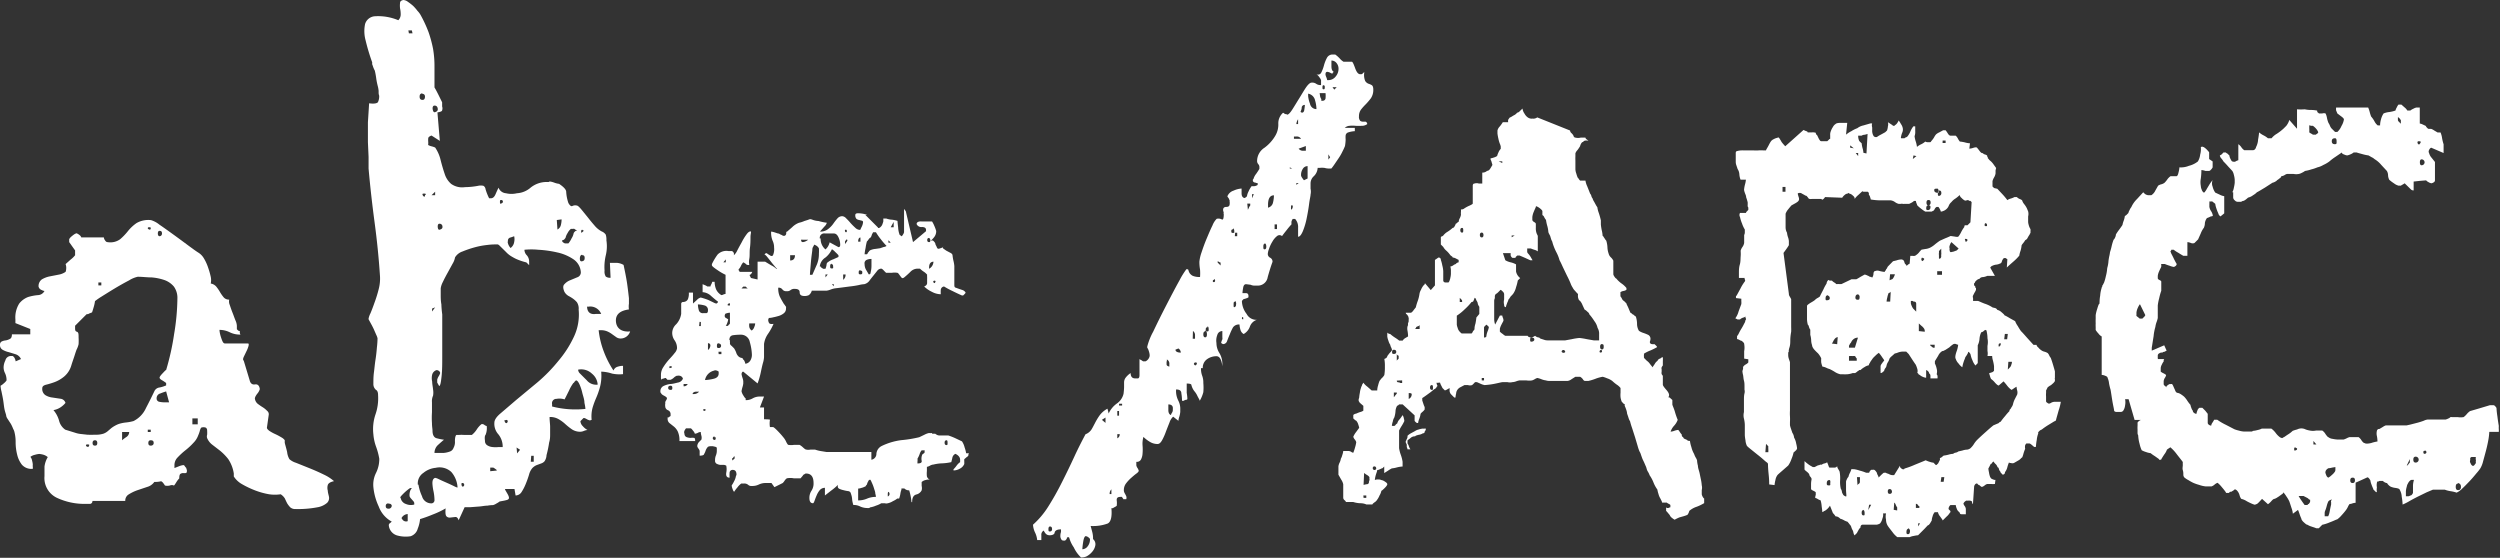
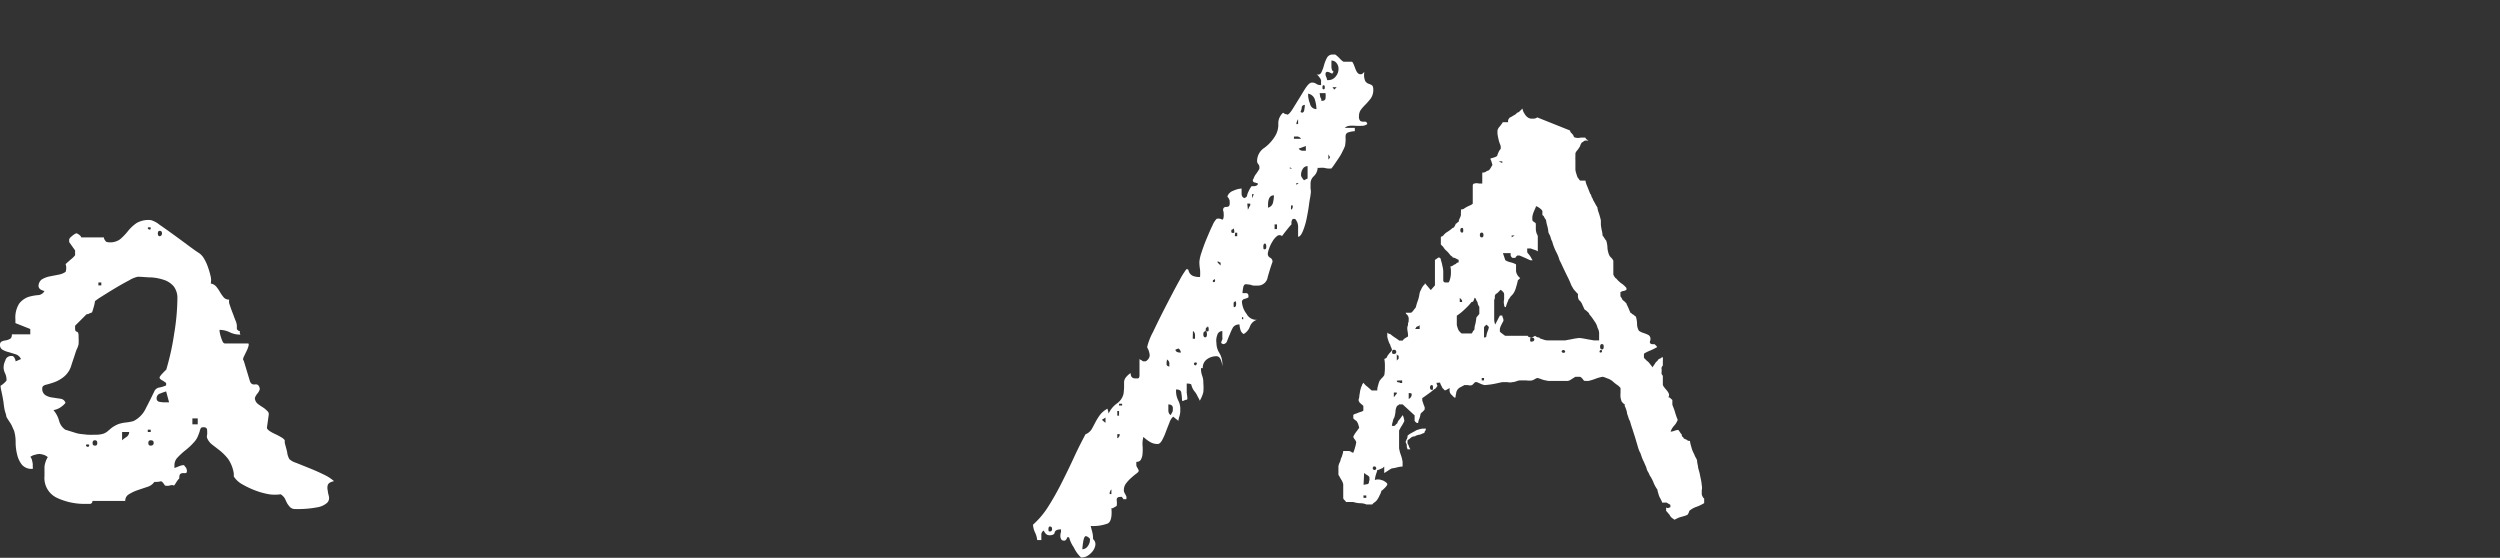
<svg xmlns="http://www.w3.org/2000/svg" id="e38b5396-aae9-429b-a560-a6fbbcdffd3a" data-name="Layer 1" width="228.72" height="51.03" viewBox="0 0 228.72 51.03">
  <rect x="0" y="0" width="228.72" height="51.03" fill="#333333" stroke="none" />
  <defs>
    <style>
      .ed8db979-ad2b-48c3-9699-189ff43da46d {
        fill: #fff;
      }
    </style>
  </defs>
  <g>
    <path class="ed8db979-ad2b-48c3-9699-189ff43da46d" d="M25.68,45.22a3.6,3.6,0,0,1-1.06,0,6.89,6.89,0,0,1-1.27-.35,8.36,8.36,0,0,1-1.2-.57,2.11,2.11,0,0,1-.76-.71v-.27A3.23,3.23,0,0,0,20.88,42a4.88,4.88,0,0,0-.74-.76l-.7-.54a1.49,1.49,0,0,1-.49-.62.48.48,0,0,1,0-.3,2.43,2.43,0,0,0,0-.38.31.31,0,0,0-.11-.27.58.58,0,0,0-.44,0,1,1,0,0,0-.13.33,3.34,3.34,0,0,1-.14.38,1.84,1.84,0,0,1-.43.67,5.93,5.93,0,0,1-.73.68,6.61,6.61,0,0,0-.71.65,1,1,0,0,0-.3.71v.27l.41-.16a1.56,1.56,0,0,1,.41-.11s.08,0,.13.11a1.31,1.31,0,0,0,.14.16v.06a.16.16,0,0,0,.05.1c0,.19,0,.28-.11.3a.88.88,0,0,1-.24,0,.46.46,0,0,0-.25.08c-.07.06-.1.19-.1.41,0,0-.12.11-.25.32s-.21.33-.24.33-.13-.09-.38,0a.94.94,0,0,1-.44,0c-.18-.29-.31-.42-.4-.38a2.22,2.22,0,0,1-.57.05,1.19,1.19,0,0,1-.66.46l-.89.3a3.88,3.88,0,0,0-.79.38.66.66,0,0,0-.32.6h-3c0,.18-.12.27-.25.27H7.76a5.94,5.94,0,0,1-2.52-.54,2,2,0,0,1-1.17-2q0-.48,0-.87a2.25,2.25,0,0,1,.3-.87A1.12,1.12,0,0,0,4,41.61a2.12,2.12,0,0,0-.41-.08,2.06,2.06,0,0,0-.4.08,1,1,0,0,0-.41.19.71.71,0,0,1,.16.36,1.67,1.67,0,0,1,.06.35.8.8,0,0,0,0,.19,1,1,0,0,1,0,.19,1.15,1.15,0,0,1-1-.38,2.37,2.37,0,0,1-.43-.92,4.64,4.64,0,0,1-.14-1.12,3.65,3.65,0,0,0-.11-.95.86.86,0,0,0-.11-.27A3.88,3.88,0,0,0,1,38.79l-.3-.46a.8.8,0,0,1-.13-.27c0-.11-.08-.29-.14-.54S.35,37,.3,36.67s-.11-.58-.16-.84a2.66,2.66,0,0,1-.09-.54,1.38,1.38,0,0,0,.3-.22A1.13,1.13,0,0,0,.6,34.8v0a1.49,1.49,0,0,0-.14-.66,1.19,1.19,0,0,1-.13-.54,1.46,1.46,0,0,1,.16-.62A.52.52,0,0,1,1,32.57h.16a.47.47,0,0,1,.19.22.72.72,0,0,1,.08.27l.49-.21a.82.82,0,0,0-.49-.44l-.62-.19A2,2,0,0,1,.24,32,.48.48,0,0,1,0,31.54a.31.31,0,0,1,.16-.3,1.12,1.12,0,0,1,.38-.1A1.31,1.31,0,0,0,.92,31c.11-.06.17-.19.17-.41H2.77v-.49l-1.36-.54v-.33a2.39,2.39,0,0,1,.35-1.46,1.88,1.88,0,0,1,.82-.6A4.44,4.44,0,0,1,3.47,27a.7.7,0,0,0,.6-.38.68.68,0,0,1-.24-.08.47.47,0,0,1-.25-.19l-.05-.11a.75.75,0,0,1,.3-.68,2.32,2.32,0,0,1,.7-.27l.82-.16A1.57,1.57,0,0,0,6,24.87s.06-.13.06-.38A1,1,0,0,0,6,24.16l.46-.41a2.14,2.14,0,0,0,.41-.4v-.44l-.54-.76v-.27a.88.88,0,0,1,.24-.27,2.13,2.13,0,0,1,.3-.22L7,21.34l.11.05a1.34,1.34,0,0,1,.22.16c.07.08.1.13.1.17H9.5a.56.56,0,0,0,.11.27c.07.11.14.16.22.16A1.52,1.52,0,0,0,11,21.88a5.38,5.38,0,0,0,.7-.73,3.73,3.73,0,0,1,.79-.74,2.15,2.15,0,0,1,1.33-.27,2.23,2.23,0,0,1,.76.41c.4.27.83.58,1.3.92s.93.68,1.36,1,.74.54.92.65a1.5,1.5,0,0,1,.49.51,4.15,4.15,0,0,1,.38.82,7.37,7.37,0,0,1,.25.87,1.47,1.47,0,0,1,0,.62.83.83,0,0,1,.52.3,3.93,3.93,0,0,1,.35.52,3.66,3.66,0,0,0,.33.46.63.63,0,0,0,.49.19.81.81,0,0,0,.05.49c.07.21.15.45.25.7s.18.49.27.71a1.36,1.36,0,0,1,.13.49v.32l.11.11a.21.21,0,0,0,.16.05v.17a.4.4,0,0,0,.06.16,2.11,2.11,0,0,1-1-.22,2.1,2.1,0,0,0-.92-.21s0,.25.13.65.21.59.36.59h2.11c.08,0,.09.08.06.22a2.57,2.57,0,0,1-.19.49l-.25.52c-.07.16-.09.28,0,.35l.54,1.79c.07.29.24.42.49.38s.4.11.44.43a1.13,1.13,0,0,1-.25.44c-.16.22-.23.38-.19.49a.73.73,0,0,0,.27.43c.15.11.29.21.44.3a2.06,2.06,0,0,1,.4.33.39.39,0,0,1,.14.4l-.16,1.14c0,.08.07.17.21.28a3.57,3.57,0,0,0,.52.29,5.12,5.12,0,0,1,.57.3,1,1,0,0,1,.33.27s0,.07,0,.09,0,.06,0,.13.14.51.22.87a1.6,1.6,0,0,0,.21.65,1.65,1.65,0,0,0,.6.33l1.22.49c.45.18.9.38,1.33.59a3.93,3.93,0,0,1,.93.6c-.33.07-.52.19-.57.35a.92.92,0,0,0,0,.52c0,.18.07.37.11.57a.62.62,0,0,1-.17.54,1.79,1.79,0,0,1-.89.41,9.35,9.35,0,0,1-2,.16.67.67,0,0,1-.49-.16,2.19,2.19,0,0,1-.27-.35c-.07-.13-.14-.28-.21-.44A1.2,1.2,0,0,0,25.68,45.22ZM4.89,37.52a2.54,2.54,0,0,1,.51.95,1.43,1.43,0,0,0,.57.84l.87.27a2.5,2.5,0,0,0,.6.13l.54.06a6.75,6.75,0,0,0,.71,0,2.24,2.24,0,0,0,.76-.09,1.28,1.28,0,0,0,.38-.21l.35-.3a2.75,2.75,0,0,1,.68-.38,3.34,3.34,0,0,1,.68-.14,3.91,3.91,0,0,0,.68-.13,2.47,2.47,0,0,0,1.14-1.2c.32-.61.57-1.12.76-1.52a.59.59,0,0,1,.48-.35,2.84,2.84,0,0,0,.6-.19v-.22a3.4,3.4,0,0,0-.32-.22c-.19-.1-.28-.19-.28-.27s.09-.2.28-.4.28-.3.32-.3a22.92,22.92,0,0,0,.73-3.29,20.81,20.81,0,0,0,.3-3.23,1.77,1.77,0,0,0-.32-1.11,2,2,0,0,0-.87-.6,4.76,4.76,0,0,0-1.17-.24c-.42,0-.84-.06-1.27-.06a2.54,2.54,0,0,0-.79.33c-.42.22-.85.46-1.3.73s-.86.53-1.23.76a6,6,0,0,0-.59.41,3.41,3.41,0,0,1-.11.52c-.08.27-.13.44-.16.51l-.28.11a.19.19,0,0,1-.16.05.15.15,0,0,0-.11.06l-1,1s0,0,0,.05V30c0,.18,0,.3.16.35s.16.23.16.52a5.22,5.22,0,0,1,0,.62A2.13,2.13,0,0,1,7,32c-.06.16-.12.35-.19.57s-.17.49-.27.81a2.1,2.1,0,0,1-.66,1.06,3,3,0,0,1-.89.52,7.21,7.21,0,0,1-.79.24q-.33.09-.33.3a.68.68,0,0,0,.28.65,1.56,1.56,0,0,0,.65.22l.73.11a.53.53,0,0,1,.46.38,2,2,0,0,1-.49.43A1.65,1.65,0,0,1,4.89,37.52Zm3.25,3.25c.08-.07,0-.11-.1-.11s-.2,0-.17.11a.17.17,0,0,0,.17.11C8.11,40.88,8.14,40.85,8.14,40.77Zm.55-.49c-.15,0-.22.09-.22.25s.07.24.22.24.21-.08.21-.24S8.83,40.28,8.69,40.28ZM9,26.11h.27v-.27H9Zm2.17,14.17a2.73,2.73,0,0,1,.38-.29.56.56,0,0,0,.27-.47h-.65ZM13.79,20.9c0-.07,0-.11-.11-.11s-.16,0-.16.11a.26.26,0,0,0,.19.11S13.79,21,13.79,20.9Zm-.27,18.62h.27v-.21h-.27Zm.27.76c-.15,0-.22.09-.22.25s.07.24.22.24.27-.08.27-.24S14,40.28,13.79,40.28Zm.54-3.85a.3.3,0,0,0,.25.33,2.49,2.49,0,0,0,.46.05h.43l-.27-1a5.23,5.23,0,0,0-.54.19A.44.44,0,0,0,14.33,36.43Zm.27-15.31c-.1,0-.16.08-.16.24s.06.25.16.25.22-.08.22-.25S14.75,21.12,14.6,21.12Zm3,17.7h.49v-.54h-.49Z" />
-     <path class="ed8db979-ad2b-48c3-9699-189ff43da46d" d="M35.57,48.05a.23.23,0,0,1,.11-.19,1.31,1.31,0,0,0,.16-.14,2.58,2.58,0,0,1-1.19-1.38,5.4,5.4,0,0,1-.49-1.77,2.39,2.39,0,0,1,.24-1.3,2.86,2.86,0,0,0,.3-1.3,6.33,6.33,0,0,0-.3-1.12,4.29,4.29,0,0,1-.24-1.11,4.19,4.19,0,0,1,.19-1.82,4.49,4.49,0,0,0,.24-1.76c0-.26-.06-.42-.19-.49a.68.68,0,0,1-.24-.54c0-.33,0-.68.05-1.06s.08-.76.14-1.14.1-.75.13-1.12a8.27,8.27,0,0,0,.06-.86,1.26,1.26,0,0,0-.11-.3l-.24-.55c-.09-.19-.19-.38-.28-.54l-.19-.35v-.06a1.81,1.81,0,0,1,.17-.48c.11-.26.23-.57.38-1a11.91,11.91,0,0,0,.38-1.23,3.82,3.82,0,0,0,.11-1.24c-.11-1.67-.28-3.29-.49-4.86s-.4-3.22-.55-4.92c0-.25,0-.6,0-1.06l-.06-1.35c0-.46,0-.85,0-1.2s0-.55,0-.62l.11-1.74c.47.07.74,0,.81-.11a1.22,1.22,0,0,0,.11-.59.78.78,0,0,1-.05-.28V8.31a2.6,2.6,0,0,0-.08-.44,6.18,6.18,0,0,1-.14-.7,6.46,6.46,0,0,0-.13-.71A2.13,2.13,0,0,1,34.1,6a.37.37,0,0,1-.05-.22V5.7a18.22,18.22,0,0,1-.6-2A3.19,3.19,0,0,1,33.4,2.2a1,1,0,0,1,.87-.71,4.76,4.76,0,0,1,2.17.36.74.74,0,0,0,.22-.52A2.62,2.62,0,0,0,36.6.76a2.11,2.11,0,0,1,0-.49q0-.21.3-.27a.77.77,0,0,1,.41.16,5.41,5.41,0,0,1,.49.38A4.41,4.41,0,0,1,38.2,1a1.9,1.9,0,0,1,.25.32,11.57,11.57,0,0,1,.76,1.63,11.08,11.08,0,0,1,.41,1.52,9.36,9.36,0,0,1,.13,1.63c0,.58,0,1.21,0,1.9.07.11.2.35.38.71l.32.65v.38a.52.52,0,0,1,0,.35c0,.09-.18.16-.43.19l.22,2.61-.76-.49q-.28.1-.3.24a1.73,1.73,0,0,0,0,.36v.16a.21.21,0,0,0,0,.11,1.25,1.25,0,0,0,.36.13c.2.06.3.1.3.14a3.47,3.47,0,0,1,.48,1.14c.11.43.23.84.36,1.22a2,2,0,0,0,.59.92,1.73,1.73,0,0,0,1.28.3A6.55,6.55,0,0,0,43.74,17a1.09,1.09,0,0,1,.49,0,.41.41,0,0,1,.19.3,4.66,4.66,0,0,0,.33.84h.16c.18,0,.32-.12.43-.38s.2-.45.27-.59a.79.79,0,0,0,.68.51,2.15,2.15,0,0,0,1,0,2.08,2.08,0,0,0,1.25-.51,2.34,2.34,0,0,1,1.41-.52h.22a.14.14,0,0,0,.11-.05,1.86,1.86,0,0,1,.43.11,1.9,1.9,0,0,0,.44.11c.43.29.65.53.65.73A3.87,3.87,0,0,0,52,18.57c.14.25.27.34.38.27a.58.58,0,0,1,.49,0s.13.1.3.3l.57.7c.21.27.43.54.65.79a2.22,2.22,0,0,0,.65.54.79.79,0,0,1,.38.3,1.51,1.51,0,0,1,.06.52,3.55,3.55,0,0,1-.06,1.38,4.64,4.64,0,0,0-.11,1.39.86.86,0,0,0,.11.54.65.65,0,0,0,.44.11l-.06-1.36c.22,0,.44,0,.65,0a1.37,1.37,0,0,1,.6.19c.14.65.24,1.17.3,1.55s.12.87.19,1.49v.51a1.67,1.67,0,0,0,0,.52c-.83.11-1.23.47-1.19,1.09s.5,1,1.3.92a.91.91,0,0,1-.87.65.7.7,0,0,1-.38-.11l-.38-.27a2.13,2.13,0,0,0-.46-.27,1.41,1.41,0,0,0-.57-.11h-.22a7.73,7.73,0,0,0,.47,1.95,8.4,8.4,0,0,0,.89,1.74.55.55,0,0,1,.38-.35,1.52,1.52,0,0,1,.49-.08l0,.76A3.27,3.27,0,0,1,56,34.18,3.47,3.47,0,0,0,55,34a4,4,0,0,1-.11,1.41,7,7,0,0,1-.35,1,7.64,7.64,0,0,0-.32.87,3,3,0,0,0-.09,1.14c-.07,0-.11,0-.11.05a.89.89,0,0,1-.35-.13c-.16-.09-.26-.12-.3-.08l-.16.16-.11.11a.7.7,0,0,0,.22.46,1.47,1.47,0,0,0,.43.35,1.12,1.12,0,0,0-.32.08.94.94,0,0,1-.33.08,1.38,1.38,0,0,1-.76-.21,5.8,5.8,0,0,1-.62-.49,3.38,3.38,0,0,0-.63-.46,1.54,1.54,0,0,0-.81-.19c0,.36.05.66.05.89s0,.46,0,.68,0,.47-.09.76A9.58,9.58,0,0,1,50,41.64a1.06,1.06,0,0,1-.19.57.7.7,0,0,1-.3.19l-.38.14a1.15,1.15,0,0,0-.44.3,1.52,1.52,0,0,0-.29.59q-.13.43-.3.84a4.27,4.27,0,0,1-.38.74.66.66,0,0,1-.55.32l-.1-.59-.87,0c0,.07.11.23.24.46s.16.39.08.46-.12.08-.38.14l-.43.08a1.78,1.78,0,0,1-.3.19,1.06,1.06,0,0,1-.3.14,3,3,0,0,0-.51.05c-.24,0-.49.06-.76.08l-.79.06-.54,0-.55,1.2c-.07-.22-.18-.32-.32-.3l-.44.05a.4.4,0,0,1-.35-.11c-.09-.09-.12-.33-.08-.73a7.62,7.62,0,0,1-1.2.57,11.58,11.58,0,0,1-1.14.41,3,3,0,0,1-.21.87,1,1,0,0,1-.66.7A2.86,2.86,0,0,1,36.38,49,1.06,1.06,0,0,1,35.57,48.05Zm0-2c-.19,0-.28.08-.28.25s.09.24.28.24a.28.28,0,0,0,.27-.3C35.79,46.12,35.7,46.06,35.52,46.09Zm1.08-.54a.71.71,0,0,0,.49.6,1.13,1.13,0,0,0,.76.05V46l-.05-.11v0l-.22-.25a.67.67,0,0,1-.16-.24A1.12,1.12,0,0,1,37.5,45a.76.76,0,0,1,.19-.35h-.17a4.19,4.19,0,0,0-.51.41C36.74,45.32,36.6,45.48,36.6,45.55Zm.11,1.9a.41.41,0,0,0,.54.27l0-.65A.68.68,0,0,0,36.71,47.45Zm.65-44.36h.33l-.06-.27h-.32Zm.87,41.27a4.11,4.11,0,0,0,.33,1.08.87.87,0,0,0,.81.65.29.29,0,0,0,.33-.32,4.26,4.26,0,0,0-.08-.74,4.43,4.43,0,0,1-.11-.78c0-.26.06-.42.24-.49,0,0,.11,0,.33.11s.45.21.7.32.49.22.71.33.32.14.32.11a2.35,2.35,0,0,0-.57-1.41,1.57,1.57,0,0,0-1.43-.38,2.07,2.07,0,0,0-1.12.46A1.15,1.15,0,0,0,38.23,44.36Zm.38-35.78q-.27,0-.27.3t.27.3c.14,0,.22-.1.22-.3S38.75,8.58,38.61,8.58Zm.27,9.28c.07-.07,0-.11-.11-.11s-.2,0-.16.11.09.16.16.16S38.88,18,38.88,17.86Zm1.74,22.37c-.18.14-.38.32-.6.52a1,1,0,0,0-.32.73H40l.57,0a2.21,2.21,0,0,0,.59-.13.54.54,0,0,0,.33-.33,1.09,1.09,0,0,0,.13-.62c0-.35.07-.54.14-.57l.24,0a2.94,2.94,0,0,1,.44,0h.73a2.08,2.08,0,0,0,.44-.49,2.14,2.14,0,0,1,.43-.49.3.3,0,0,1,.27.06.6.6,0,0,0,.22.11,1.61,1.61,0,0,1-.11.81c-.07.07-.09.25-.05.54a.45.45,0,0,0,.21.41,1.05,1.05,0,0,0,.49.16,2.44,2.44,0,0,0,.54,0l.38,0a1.78,1.78,0,0,0-.4-1.17,1.43,1.43,0,0,1-.36-1.06c0-.22.15-.5.55-.84l1.46-1.25,1.93-1.6A14.45,14.45,0,0,0,51.1,33a9.78,9.78,0,0,0,1.41-2.2,4.75,4.75,0,0,0,.43-2.47,1.06,1.06,0,0,0-.16-.68,2.07,2.07,0,0,0-.35-.32,3.45,3.45,0,0,0-.41-.25,1,1,0,0,1-.38-.38c-.14-.32-.15-.56,0-.7a1.34,1.34,0,0,1,.52-.36l.65-.27a.47.47,0,0,0,.33-.46,1.54,1.54,0,0,0-.68-1.19,4.24,4.24,0,0,0-1.5-.63,10.05,10.05,0,0,0-1.71-.24,6.57,6.57,0,0,0-1.27,0,.73.73,0,0,0,.22.51.87.87,0,0,1,.21.57v.33l-.16-.16a.27.27,0,0,0-.16-.11,5.19,5.19,0,0,1-.87-.3,5.4,5.4,0,0,1-.49-.27,2.28,2.28,0,0,1-.43-.36l-.66-.65-.1-.05c-.26,0-.57,0-.95.05a7.27,7.27,0,0,0-1.17.22,9.6,9.6,0,0,0-1.11.38,1.25,1.25,0,0,0-.68.54,1.62,1.62,0,0,1-.22.57l-.46.84c-.16.29-.31.57-.44.85a1.81,1.81,0,0,0-.19.57q0,.11,0,.54c0,.29,0,.6.06.92a8.52,8.52,0,0,0,.08.92c0,.29,0,.48,0,.55s0,.64,0,1.27,0,1.29,0,2,0,1.28-.06,1.84-.11.86-.22.9L40,35v-.27a1.14,1.14,0,0,1,.13-.3,1.06,1.06,0,0,0,.14-.3.26.26,0,0,0-.11-.19.37.37,0,0,0-.22-.08.59.59,0,0,0-.4.41,1.41,1.41,0,0,0,0,.65c0,.24.06.47.08.71a1.69,1.69,0,0,1,0,.57,1.22,1.22,0,0,0-.1.6v.92a7.46,7.46,0,0,0,0,1c0,.31.05.53.05.68,0,.36.11.59.33.68A5.26,5.26,0,0,0,40.62,40.23ZM39.48,17.86h.33v-.32Zm.05,10.64.28-.38-.28.11Zm.22-18.84c-.14,0-.2.16-.16.36s.11.28.22.24.26-.1.24-.3S39.93,9.66,39.75,9.66Zm.44,10.81c-.11,0-.16.14-.14.32s.08.26.19.22.26-.09.24-.27A.26.26,0,0,0,40.19,20.47Zm2.17,23.72c-.11,0-.16,0-.14.14s.06.19.14.19a.18.18,0,0,0,.11-.16A.18.18,0,0,0,42.36,44.19Zm2.49-1.08.6-.06s0-.08-.11-.13a1.28,1.28,0,0,0-.21-.14h-.28Zm1-24.81c-.08,0-.11,0-.11.16s0,.2.11.16.16-.09.16-.16S46,18.33,45.89,18.3Zm.38,20.14c-.08,0-.1,0-.06.11s.09.16.16.16.15-.14.11-.22S46.37,38.4,46.27,38.44Zm.21-16.34a1,1,0,0,0,.08.3,1.12,1.12,0,0,0,.19.29.82.82,0,0,0,.33-.54,1.22,1.22,0,0,0,0-.54,3.09,3.09,0,0,1-.38.13A.29.29,0,0,0,46.48,22.1Zm.87,19.38.27-.33-.32-.21Zm1.25.76h.27V41.7H48.6Zm1.95-5.05a8.61,8.61,0,0,0,3.05.22,3.75,3.75,0,0,0-.09-.55c0-.29-.11-.58-.19-.89a4.15,4.15,0,0,0-.27-.82c-.11-.23-.21-.35-.32-.35l-.11.11a.15.15,0,0,0-.06.11,0,0,0,0,1-.05,0,3.84,3.84,0,0,0-.41.71c-.2.4-.33.67-.41.81a1.5,1.5,0,0,0-.73-.05.4.4,0,0,0-.41.49ZM51,21a.64.64,0,0,0,.32-.44,2.25,2.25,0,0,0,.06-.49l-.44.06ZM51.42,22q0,.16.27.27H52a1.94,1.94,0,0,0,.29-.46,1.29,1.29,0,0,0,.19-.46.34.34,0,0,1,.11-.16.35.35,0,0,1,.22-.11L52.62,21c-.08-.08-.13-.09-.17-.06l-.1,0s-.06,0-.06,0,0,0,0,0h-.06a1.13,1.13,0,0,0-.3.38,1.31,1.31,0,0,0-.19.44l-.13.16A1.31,1.31,0,0,1,51.42,22Zm1.47,11.78a.51.51,0,0,0,.16.38l.63.63a1.12,1.12,0,0,0,1,.4,1.39,1.39,0,0,0-.52-1A1.42,1.42,0,0,0,52.89,33.82Zm.38-10.47c-.15,0-.22.15-.22.35s.07.28.22.24.22-.1.22-.3S53.41,23.35,53.27,23.35Zm0-2.29c-.07,0-.1.06-.1.17s0,.13.1.05.11-.08.11-.13S53.4,21.06,53.32,21.06Zm.44,7c0,.54.3.78.81.7H55A1.07,1.07,0,0,0,53.76,28.07Z" />
-     <path class="ed8db979-ad2b-48c3-9699-189ff43da46d" d="M78.07,46.2a2.58,2.58,0,0,1-.11-.51,1.63,1.63,0,0,0-.11-.52.28.28,0,0,0-.27-.24,3.29,3.29,0,0,1-.43-.09,1.69,1.69,0,0,1-.38-.13c-.11-.06-.15-.17-.11-.35a5,5,0,0,1-.6.51l-.59.46v-.7a.61.61,0,0,0-.47.21,1.86,1.86,0,0,0-.29.49c-.08.18-.14.35-.19.49s-.1.22-.14.22c-.22,0-.33-.16-.33-.49a1.16,1.16,0,0,1,.19-.65,1.19,1.19,0,0,0,.19-.71c0-.58-.23-.87-.7-.87a.15.15,0,0,0-.11.06s-.1,0-.19.16l-.19.22-.62,0a1.63,1.63,0,0,0-.63,0s-.1.06-.19.19a1.27,1.27,0,0,1-.19.24l-.76.38-.27-.38h-.16l-.19,0-.14,0a1.45,1.45,0,0,0-.65.13,1.33,1.33,0,0,1-.65.14.43.43,0,0,1-.35-.11.54.54,0,0,0-.41-.11h-.22a1.67,1.67,0,0,0-.35.36,3,3,0,0,0-.3.4.76.76,0,0,1-.14-.27,1.12,1.12,0,0,1-.08-.32,2.37,2.37,0,0,0,.22-.38,1.3,1.3,0,0,0,.16-.44l.06-.16c0-.29-.11-.44-.33-.44a.27.27,0,0,0-.3.25,3.7,3.7,0,0,0,0,.46c-.26,0-.36-.16-.3-.49s0-.52,0-.6a.53.53,0,0,0-.22-.08l-.35,0a1,1,0,0,1-.33-.11.31.31,0,0,1-.13-.3,1.08,1.08,0,0,1,.08-.46,1.11,1.11,0,0,0,.08-.41v-.27s0-.07-.16-.11l-.22-.05c-.25,0-.42,0-.49.13a.87.87,0,0,0-.16.3,1.38,1.38,0,0,1-.14.3c0,.09-.19.14-.4.14v-.44a.58.58,0,0,0-.11-.21.51.51,0,0,1-.11-.22.62.62,0,0,1,.22-.44l.16-.16a.67.67,0,0,0,0-.35,1.67,1.67,0,0,1-.06-.35.57.57,0,0,0-.27.08.72.72,0,0,1-.27.08.68.68,0,0,0-.16-.27c-.11-.15-.18-.22-.22-.22h-.43a1.05,1.05,0,0,0-.14.22.34.34,0,0,0,0,.27c0,.18.11.29.22.32a1,1,0,0,0,.35.06,1.15,1.15,0,0,1,.3,0c.08,0,.11.11.11.29H62.16a1.91,1.91,0,0,0-.16-.89,1.36,1.36,0,0,0-.38-.46l-.38-.3a.5.5,0,0,1-.16-.41v-.11a.21.21,0,0,0,.11,0c.07-.07.12-.11.16-.11v-.16a.38.38,0,0,0-.24-.38.39.39,0,0,1-.25-.38.5.5,0,0,1,0-.19.44.44,0,0,0,0-.14.41.41,0,0,1,.08-.19.51.51,0,0,0,.08-.19q0-.1-.27-.24c-.18-.09-.27-.18-.27-.25s-.06,0-.06,0v-.11a.53.53,0,0,1,.27-.52,2.22,2.22,0,0,1,.63-.19c.23,0,.47-.08.7-.13a.59.59,0,0,0,.46-.36.38.38,0,0,0-.38-.27.11.11,0,0,0-.08,0,.1.1,0,0,1-.08,0h0a.81.81,0,0,0-.3.19,1,1,0,0,1-.3.19h-.27l-.16-.17a.81.81,0,0,0-.22.06c-.11,0-.16.07-.16.11a.36.36,0,0,1-.06-.25v-.24a1.27,1.27,0,0,1,.22-.68,5.24,5.24,0,0,1,.51-.68c.2-.22.38-.41.52-.6a.83.83,0,0,0,.22-.43,1.24,1.24,0,0,0-.22-.73,1.17,1.17,0,0,1-.22-.68,1.09,1.09,0,0,1,.36-.79,1.81,1.81,0,0,0,.46-.95V27.8c0-.11.09-.17.16-.17a.57.57,0,0,0,.24-.05.43.43,0,0,0,.22-.22,1.36,1.36,0,0,0,.08-.59h.38v1l.36-.33a.76.76,0,0,1,.35-.22,6.12,6.12,0,0,1,.68.22l.46.22a1,1,0,0,0,.27.11.15.15,0,0,0,.11-.06l0,0a.15.15,0,0,0,.06-.11c-.15-.11-.36-.28-.63-.52a1.23,1.23,0,0,0-.78-.35V26l.24.1a1,1,0,0,1,.19.11H65a.5.5,0,0,1,.08-.21.85.85,0,0,0,.08-.22h.22a1.9,1.9,0,0,0,.13.68A1.18,1.18,0,0,0,66,27a.55.55,0,0,0,.19-.06.76.76,0,0,1,.19-.05V25.14a4.74,4.74,0,0,1-.71-.41c-.36-.24-.54-.39-.54-.46v-.11a5.38,5.38,0,0,1,.52-.87,1.12,1.12,0,0,1,1-.32h.32a.36.36,0,0,1,.17.19.76.76,0,0,1,0,.19,1.26,1.26,0,0,0,.3-.41c.12-.24.26-.49.41-.76a5.12,5.12,0,0,1,.43-.71c.14-.2.27-.3.38-.3s0,.21,0,.52,0,.63-.05,1,0,.67-.06,1,0,.48,0,.52-.08.06-.25,0A.92.92,0,0,0,68,24a1.26,1.26,0,0,0-.21.32,1,1,0,0,1-.17.27c-.07.08-.07.13,0,.17a.17.17,0,0,0,.06.11h1.14a.38.38,0,0,1-.08.16c-.06.07-.1.11-.14.11s0,.13.06.19.09.08-.06.08l.71.16V23.94H70l.55.33a2,2,0,0,1,.38.24c.1.09.16.12.16.08a2,2,0,0,1-.22-.24c-.11-.13-.23-.27-.35-.43l-.35-.44c-.11-.13-.19-.19-.22-.19s.11-.18.22-.11a2,2,0,0,0,.29.19.18.18,0,0,0,.25,0,1.34,1.34,0,0,0,.11-.71,1.45,1.45,0,0,0-.14-.65,1.91,1.91,0,0,1-.13-.82s.11,0,.35.08.35.12.35.09a1,1,0,0,0,.19.11.65.65,0,0,1,.19.1h.16a.24.24,0,0,0,.14-.21c0-.11,0-.17.08-.17l.46-.4a1.78,1.78,0,0,1,.63-.41,2.35,2.35,0,0,0,.49-.16l.35-.11a.55.55,0,0,1,.19-.06.91.91,0,0,1,.22.06,1.78,1.78,0,0,0,.54.11,4.58,4.58,0,0,0,.76.16s0,0-.06.13-.15.19-.24.3l-.24.27c-.08.08-.09.11-.06.11a1.16,1.16,0,0,0,.68-.21,2.27,2.27,0,0,0,.49-.49,5.23,5.23,0,0,1,.38-.49.58.58,0,0,1,.46-.22.54.54,0,0,1,.35.19c.13.13.27.27.41.44a5.81,5.81,0,0,0,.43.43.64.64,0,0,0,.38.19.16.16,0,0,0,.11-.05c0-.08.08-.18.14-.33a1.1,1.1,0,0,0,.08-.33.13.13,0,0,0-.11-.13l-.24-.06a.6.6,0,0,1-.25-.1.47.47,0,0,1-.11-.36c0-.11.09-.16.25-.16a2.81,2.81,0,0,1,.49.05,2.49,2.49,0,0,1,.35.11c.07,0,0,0-.16,0l1.14,1.14c0,.07.1.07.19,0a.75.75,0,0,0,.19-.22,2.8,2.8,0,0,0,.11-.32,2.41,2.41,0,0,0,0-.28h.27a1.71,1.71,0,0,0,.52.11,2.58,2.58,0,0,1,.51.11q0,.11.06.6a2.15,2.15,0,0,0,.11.6s0,.07.08.11l.13.1a.66.66,0,0,0,.14-.19.51.51,0,0,0,.08-.19V19.11l.16.22.66,2.82,1.19-1,0-.11c0-.18-.12-.27-.38-.27a.46.46,0,0,1-.48-.27c0-.18.19-.26.46-.24l.46,0h.49a2.31,2.31,0,0,1,.19.36,3.78,3.78,0,0,1,.19.51v.06a.85.85,0,0,1-.19.51,2.27,2.27,0,0,1-.41.41c.14-.11.25-.14.33-.08a.69.69,0,0,1,.19.24c0,.11.09.22.13.33s.09.16.16.16a.71.71,0,0,0,.25-.08c.12,0,.19-.1.19-.13s-.08.13,0,.19l.27.19.36.19a.4.4,0,0,1,.21.19,4.4,4.4,0,0,0,.08.51,3.21,3.21,0,0,1,.09.52V26c0,.18,0,.29.13.32l.3.11.33.11a.55.55,0,0,1,.27.22.24.24,0,0,1-.08.13l-.14.14H88c-.18-.08-.47-.21-.87-.41a7.19,7.19,0,0,1-.76-.41.34.34,0,0,0-.3.3,3.43,3.43,0,0,0,0,.41,1.77,1.77,0,0,1-.81-.22,2.61,2.61,0,0,1-.71-.49c.18-.07.27-.18.27-.32v-.33a2.32,2.32,0,0,0,0-.24,1.12,1.12,0,0,1,0-.19s-.09-.12-.27-.25a2.07,2.07,0,0,1-.38-.3H84a.91.91,0,0,0-.7.28q-.27.27-.6.54l-.11.05a.21.21,0,0,1-.11-.05s-.1-.12-.19-.25-.15-.19-.19-.19a1.39,1.39,0,0,0-.51,0l-.52,0s-.11-.1-.21-.21-.19-.17-.22-.17h-.06a.48.48,0,0,0-.32.19l-.35.44c-.13.16-.26.32-.38.49a.83.83,0,0,1-.47.3,2.62,2.62,0,0,0-.49.08,8.31,8.31,0,0,1-.84.13l-.84.11-.49.06a2.27,2.27,0,0,0-.38.1,1.55,1.55,0,0,1-.38.11H74.27A.75.75,0,0,1,74,27a.87.87,0,0,1-.41.08c-.29,0-.43-.11-.43-.33s-.15-.32-.44-.32a.54.54,0,0,0-.38.1.49.49,0,0,1-.38.11.42.42,0,0,1-.38-.16.42.42,0,0,0-.38-.16,1.87,1.87,0,0,0,.14.81c.09.18.22.42.4.71a.31.31,0,0,1,.09.11.24.24,0,0,0,.08.1.58.58,0,0,1,0,.17.53.53,0,0,1-.19.43,1.36,1.36,0,0,1-.46.25c-.18.05-.35.1-.52.13a1.68,1.68,0,0,1-.4.06l-.06.16a.61.61,0,0,0,.08.3c.06.09.19.11.41.08a5.22,5.22,0,0,1-.51.92,2.11,2.11,0,0,0-.36.92v1.2a2.22,2.22,0,0,1-.11.57c-.07.27-.13.55-.19.84a6.67,6.67,0,0,1-.29,1L68,34s-.07,0-.1.05a.43.43,0,0,0-.06.17,2.61,2.61,0,0,0,.08.32,1.36,1.36,0,0,1,.08.33v.22a1.8,1.8,0,0,1-.08.35,3.42,3.42,0,0,0-.08.35,1.08,1.08,0,0,0,.16.38c.11.18.18.27.22.27v.11s0,.06,0,.06a1.23,1.23,0,0,0,.65-.17,1.32,1.32,0,0,1,.7-.16h.33l-.38,1h.38v1.08q.6,0,.54.06a2,2,0,0,0,0,.65h.27c.07,0,.23.14.49.41s.43.48.54.62a1.68,1.68,0,0,1,.19.33c.09.18.16.27.19.27a1.63,1.63,0,0,0,.52,0l.51,0s.14.07.3.22.26.21.3.21.17.05.41,0l.4,0a3.07,3.07,0,0,0,.55.14l.49.08h.81l1.25,0c.43,0,.85,0,1.25,0h.81v.71a.54.54,0,0,0,.46-.54.87.87,0,0,1,.47-.71,5.8,5.8,0,0,1,1.79-.54A11.25,11.25,0,0,0,84.1,40l.46-.22a1.68,1.68,0,0,1,.41-.16h.11a.11.11,0,0,0,.08,0s0,0,.08,0,0,.06.05.06h.27a1,1,0,0,0,.17.11.54.54,0,0,0,.21.05h.82a5.68,5.68,0,0,1,.68.27l.57.27a1.73,1.73,0,0,1,.24.55,2.93,2.93,0,0,1,.14.54h.27a.15.15,0,0,0-.06.11s0,.05,0,.05,0,.1-.16.19l-.22.19a1.49,1.49,0,0,0,0,.22c0,.11,0,.18,0,.22a.85.85,0,0,1-.41.43,1.18,1.18,0,0,1-.57.16l0,0a.18.18,0,0,1,0-.11,2.59,2.59,0,0,0,.27-.32,1.38,1.38,0,0,1,.33-.33v-.22c0-.21-.14-.4-.43-.54a.5.5,0,0,0-.28.35,4.13,4.13,0,0,1-.1.41,4.75,4.75,0,0,1-.82.11,3.86,3.86,0,0,0-.81.11.73.73,0,0,0-.33.11.82.82,0,0,1-.27.1v.38a2.31,2.31,0,0,0,0,.49.49.49,0,0,0,.33.33.6.6,0,0,0-.41,0,.78.78,0,0,0-.4.19s0,.11,0,.35a.84.84,0,0,1,0,.41.73.73,0,0,1-.49.38c-.26.07-.38.3-.38.7h-.06a5,5,0,0,0-.21-1.08.59.59,0,0,1-.44-.17l-.13,0-.14,0,0,.11a1.71,1.71,0,0,0-.1.4,2.38,2.38,0,0,1-.11.41h-.17a1.88,1.88,0,0,1-.4.24,1.36,1.36,0,0,1-.46.19s-.13.05-.28,0l-.32,0a2.18,2.18,0,0,1-.49.22,2.21,2.21,0,0,1-.54.16.17.17,0,0,1-.11.06h-.11a1.65,1.65,0,0,1-.68-.14A1.27,1.27,0,0,0,78.07,46.2ZM61.35,35.29c-.14,0-.22.06-.22.19s.08.19.22.19.16-.06.16-.19S61.46,35.29,61.35,35.29Zm0-1.79c-.07,0-.11,0-.11.08s0,.12.11.08.11,0,.11-.08S61.42,33.5,61.35,33.5Zm1.19,1.84a.38.38,0,0,0,.38-.21h-.38Zm1.2.49c-.22,0-.35.07-.38.22h.16a.62.62,0,0,0,.44-.22Zm.11-8a2,2,0,0,0,.08.54.37.37,0,0,0,.41.28l.27,0c.11,0,.16-.1.16-.25a.42.42,0,0,0-.33-.46A2.6,2.6,0,0,0,63.85,27.85Zm.11,2h.16v-.38H64Zm.59,7.65s0-.05-.08-.05-.13,0-.13.05,0,.11.1.11A.1.1,0,0,0,64.55,37.46Zm.82-3.58a1.09,1.09,0,0,0-.87.87,4,4,0,0,0,.76-.11c.33-.07.49-.24.49-.49V34A.52.52,0,0,0,65.37,33.88ZM64.77,32s.08,0,.14-.13a.56.56,0,0,0,.08-.25.2.2,0,0,0-.22-.22Zm.6,7.93a.16.16,0,0,0,0,.32c.07,0,.11-.05.11-.16S65.44,40,65.37,40Zm.38-8.53c-.11,0-.16.08-.16.22s0,.22.16.22a.2.2,0,0,0,.22-.22A.2.2,0,0,0,65.75,31.43Zm0,1H66v-.22h-.27ZM66.18,24h.22v-.27Zm.44,5.21a1.12,1.12,0,0,1-.08.32,1,1,0,0,1-.14.28h.22a.12.12,0,0,1,.08-.11s.08-.08.08-.11,0-.24,0-.49,0-.42,0-.49a1,1,0,0,0-.32.06c-.11,0-.16.12-.16.27l.05.11Zm.16-1.41c0-.08-.09-.07-.16,0s-.08.14,0,.14.08.08.13,0A.14.14,0,0,0,66.78,27.8Zm0,3.31a.53.53,0,0,0,0,.16.69.69,0,0,1,0,.16s0,.11.16.22l.22.22a2,2,0,0,1,.19.38.8.8,0,0,0,.24.38.63.63,0,0,0,.22.11c.11,0,.16.07.16.11s.09.06.14.19a.9.9,0,0,1,.08.24.62.62,0,0,0,.46-.3,1,1,0,0,0,.14-.51,4.7,4.7,0,0,0-.19-1.17.82.82,0,0,0-.84-.68,5.16,5.16,0,0,0-.71.05C66.83,30.71,66.73,30.86,66.73,31.11Zm.43,10.64s-.07,0-.11.08-.07.08-.11.08v.22l.14-.11a.14.14,0,0,0,.08-.11v-.16ZM68,26.22l-.16.17h.6a.15.15,0,0,1-.11-.06l-.11-.11-.11,0Zm.55,3.37a1.19,1.19,0,0,0,0,.32.53.53,0,0,0,.22.33.6.6,0,0,0,.24-.33.86.86,0,0,0,.08-.32Zm3.74-5.76c.29,0,.44-.16.44-.48h-.44Zm1-1.9c0,.15.05.22.16.22a.67.67,0,0,0,.27-.08.83.83,0,0,0,.22-.14Zm1.19.44a.41.41,0,0,1-.08.19.52.52,0,0,0-.08.24c0,.18-.08.57-.13,1.17s-.09,1-.09,1.17h.22c.15-.33.28-.64.41-.93a2.49,2.49,0,0,0,.19-1,3.68,3.68,0,0,0,0-.49C74.82,22.55,74.69,22.44,74.43,22.37Zm.6-.55a1.24,1.24,0,0,0,.44,1,1.19,1.19,0,0,0,.38-.65l.81.44c.11,0,.16-.08.16-.22a1.6,1.6,0,0,0-.16-.68c-.11-.24-.25-.35-.43-.35l-.79,0A.41.41,0,0,0,75,21.82Zm0,2.56s0,.07.08.11a.85.85,0,0,1,.14.1h.22a1.73,1.73,0,0,0,.1-.35c0-.16.08-.24.11-.24a1.56,1.56,0,0,1,.49-.27l.49-.22v-.16a4.18,4.18,0,0,0-.3-.3,1.33,1.33,0,0,0-.3-.25,2.1,2.1,0,0,1-.59.76A1.11,1.11,0,0,0,75,24.38Zm.44,1,.21-.27h-.21Zm.59-1.25c-.11,0-.16.07-.16.22s0,.21.16.21.11-.07.11-.21S76.14,24.16,76.06,24.16Zm.17,2.06V26h-.17Zm.86-.59a.57.57,0,0,0,.22-.49h-.22ZM77.37,22a.17.17,0,0,0-.06.11,0,0,0,0,0,0,.05v.11l0,.06.16-.22.06-.11a.17.17,0,0,0-.06-.11Zm.1-.87c0-.07,0-.11-.08-.11s-.11,0-.08.11,0,.11.08.11S77.47,21.25,77.47,21.17Zm1.25.6c-.14,0-.21.16-.21.38h.21Zm-.21,24.05a2,2,0,0,0,.81-.16,2,2,0,0,1,.82-.16,1.8,1.8,0,0,0-.06-.3c0-.17-.08-.34-.13-.52a3.86,3.86,0,0,0-.2-.51c-.07-.17-.12-.25-.16-.25l-.11.06-.11.21a.58.58,0,0,0-.05.17.75.75,0,0,0-.11.13.12.12,0,0,1-.11.08,1.12,1.12,0,0,1-.3.11,1,1,0,0,1-.29.06Zm.21-21.06c-.11,0-.16.06-.16.19s0,.19.16.19.17-.07.17-.19S78.83,24.76,78.72,24.76Zm1.14-3.42a.76.76,0,0,0-.11.21.56.56,0,0,1-.1.22.38.38,0,0,0-.17.16c-.07.08-.11.13-.11.17l-.05,0a4.27,4.27,0,0,0-.13.63,4.07,4.07,0,0,0-.09.57h.22l.05-.06a.34.34,0,0,1,.11-.16.33.33,0,0,1,.17-.16,1.42,1.42,0,0,1,.46-.11l.41-.06.32-.11a.62.62,0,0,0,.27-.1,7.05,7.05,0,0,1-.54-.63,5.06,5.06,0,0,1-.43-.62h-.28Zm-.76,2.82a1.09,1.09,0,0,0,.11.52l.27.46a.15.15,0,0,0,.17-.17,2.46,2.46,0,0,0,.08-.59c0-.33,0-.55,0-.65a1.09,1.09,0,0,0-.43.08A.34.34,0,0,0,79.1,24.16ZM81.28,45s-.06,0-.06.22,0,.24.06.16a.19.19,0,0,0,.1-.19A.2.2,0,0,0,81.28,45Zm0-22.8h.21l-.21-.22Zm.21-1.41h.27V20.3Zm2.83,20.41s-.1.1-.17.3a2.25,2.25,0,0,1-.21.46,1.13,1.13,0,0,1,0,.25,1,1,0,0,0,0,.19c.29,0,.42-.08.38-.25a1,1,0,0,1,.06-.57l.21-.16a.23.23,0,0,1,0-.11.2.2,0,0,0,0-.11ZM85,21.77c-.11,0-.17.06-.17.19s.06.19.17.19.11-.06.11-.19S85,21.77,85,21.77Zm.43,2.17c-.29,0-.43.18-.43.55v.1A.76.76,0,0,0,85.4,23.94Zm.16,1.85c0-.07,0-.11-.1-.11a.1.1,0,0,0-.11.11.16.16,0,0,0,.13.11C85.54,25.9,85.56,25.86,85.56,25.79Zm1,14.49c-.11,0-.17.08-.17.22s.06.22.17.22.1-.07.1-.22S86.67,40.28,86.6,40.28Z" />
    <path class="ed8db979-ad2b-48c3-9699-189ff43da46d" d="M97.82,49.19l-.1-.06-.11.06a.21.21,0,0,1-.06.16l-.11.11,0,0c-.18,0-.3,0-.35-.13a.52.52,0,0,1-.08-.3,1,1,0,0,1,.05-.33.78.78,0,0,0,0-.27q-.48,0-.57.27c0,.18-.2.27-.46.27s-.4-.14-.54-.43a.43.43,0,0,0-.22.43v.44h-.38a2,2,0,0,0-.19-.68,2,2,0,0,1-.19-.68V48a7.71,7.71,0,0,0,1.39-1.65,25.56,25.56,0,0,0,1.27-2.26c.4-.79.78-1.58,1.14-2.36s.71-1.45,1-2a1.14,1.14,0,0,0,.55-.44c.11-.18.21-.38.32-.59a5.58,5.58,0,0,1,.41-.68,2.09,2.09,0,0,1,.73-.63l.11.44a2.28,2.28,0,0,1,.73-.9,1.5,1.5,0,0,0,.63-.9,5.62,5.62,0,0,0,.05-.62v-.43a.76.76,0,0,1,.11-.38,1.84,1.84,0,0,1,.49-.47c0,.33.14.49.43.49l.22,0c.11,0,.16-.12.16-.3V32.85a.63.63,0,0,0,.17.1l.16.11h.22a.69.69,0,0,0,.38-.49v-.1a1.49,1.49,0,0,0-.08-.36,1,1,0,0,0-.14-.3v-.1a5.71,5.71,0,0,1,.54-1.36c.36-.76.76-1.57,1.2-2.42s.84-1.62,1.22-2.3a7.17,7.17,0,0,1,.62-1c.11,0,.18,0,.19.11a1.06,1.06,0,0,0,.11.25.8.8,0,0,0,.27.24,1.55,1.55,0,0,0,.68.11,4.61,4.61,0,0,0,0-.68,3.77,3.77,0,0,1-.06-.73,3.69,3.69,0,0,1,.19-.82c.13-.39.28-.82.47-1.27s.36-.86.54-1.22a1.77,1.77,0,0,1,.38-.6.64.64,0,0,1,.46.05c.13.08.19-.09.19-.49a.19.19,0,0,1,0-.16.43.43,0,0,1-.06-.22q0-.27.3-.27t.3-.27a.58.58,0,0,0,0-.19.39.39,0,0,1,0-.13l-.1-.22a.5.5,0,0,1-.11-.16.9.9,0,0,1,.57-.52,2,2,0,0,1,.73-.19v.43c0,.26.09.4.27.44l.11-.06.11-.1a1.45,1.45,0,0,1,.16-.47,2.2,2.2,0,0,1,.27-.46,1.1,1.1,0,0,0,.27,0,.71.71,0,0,0,.28-.11l0,0,0-.11v-.06a.42.42,0,0,1-.22-.05.2.2,0,0,1-.16-.06.14.14,0,0,1-.06-.1v-.11l.06-.06a1.28,1.28,0,0,1,.24-.46c.16-.23.26-.39.3-.46v-.05s0-.06,0-.06,0,0,0,0a.41.41,0,0,0-.11-.33.44.44,0,0,1-.1-.32,1.45,1.45,0,0,1,.67-1.17,3.69,3.69,0,0,0,1-1.11,2,2,0,0,0,.27-1.09,1.29,1.29,0,0,1,.43-1s.06,0,.17.11a.16.16,0,0,0,.11,0l.1.06c.11,0,.27-.16.47-.47s.4-.65.62-1,.43-.72.62-1,.38-.46.52-.46a.62.62,0,0,1,.43.11.67.67,0,0,0,.44.11V7.33a.84.84,0,0,0-.16-.27.75.75,0,0,0-.28-.27.34.34,0,0,0,.47-.17,3.43,3.43,0,0,0,.24-.65,3.21,3.21,0,0,1,.27-.68.57.57,0,0,1,.55-.3h.21a2.66,2.66,0,0,1,.41.36,1.42,1.42,0,0,0,.35.3h.76c.07,0,.17.23.3.59s.28.55.46.55h.11a.15.15,0,0,0,.11-.06c.11-.11.16-.14.16-.11a1.38,1.38,0,0,0,.08.79.63.63,0,0,0,.3.25,1.36,1.36,0,0,1,.3.13c.09.06.14.19.14.41a1.37,1.37,0,0,1-.22.79,6.2,6.2,0,0,1-.46.54,5,5,0,0,0-.44.49,1,1,0,0,0-.19.62.54.54,0,0,0,.11.41.4.4,0,0,0,.22.08h.24c.09,0,.16.07.19.22a.8.8,0,0,1-.51.16,5.17,5.17,0,0,1-.57,0,2.44,2.44,0,0,0-.54,0,.69.69,0,0,0-.44.19h.92V12a2.3,2.3,0,0,0-.65.13.34.34,0,0,0-.19.25,2.18,2.18,0,0,0,0,.38,4.25,4.25,0,0,1-.06.6,5,5,0,0,1-.22.48,4.47,4.47,0,0,1-.38.66l-.4.59a4.06,4.06,0,0,1-.25.33h-.16a1.51,1.51,0,0,1-.46-.06,2,2,0,0,0-.46,0h-.17a1.14,1.14,0,0,1-.35.76.89.89,0,0,0-.3.65s0,.2,0,.49a1.25,1.25,0,0,1,0,.54c0,.15-.08.43-.13.84s-.13.86-.22,1.31a6.49,6.49,0,0,1-.35,1.19c-.15.35-.29.52-.44.52v-.82a1.1,1.1,0,0,0-.27-.81h-.22a.87.87,0,0,0-.11.22,1,1,0,0,0,0,.27,6.28,6.28,0,0,0-.43.51c-.22.27-.37.47-.44.57a.35.35,0,0,0-.46,0,1.73,1.73,0,0,0-.43.52,2.92,2.92,0,0,0-.3.65,1.51,1.51,0,0,0-.11.43.38.38,0,0,0,.22.38.4.4,0,0,1,.21.38h0c-.15.4-.29.86-.44,1.39a.91.91,0,0,1-.92.78h-.32a.86.86,0,0,1-.33-.08L114,26c-.15,0-.24.12-.27.35a3.6,3.6,0,0,0-.06.47H114c.14,0,.22.09.22.27v.11a.65.65,0,0,1-.22.1.81.81,0,0,1-.22.06l-.11.11a.16.16,0,0,0-.05.11,2,2,0,0,0,.43,1.14,1,1,0,0,0,.93.54,1,1,0,0,0-.63.62,1.28,1.28,0,0,1-.57.68.63.63,0,0,1-.3-.41,2,2,0,0,1-.08-.46.65.65,0,0,0-.6.27,5.34,5.34,0,0,0-.29.63c-.1.23-.18.44-.25.62a.38.38,0,0,1-.38.27l-.16-.1a1.14,1.14,0,0,1,.11-.33.54.54,0,0,0,0-.19v-.57a.47.47,0,0,0-.46.35,1.43,1.43,0,0,0-.08.74,1.72,1.72,0,0,0,.27.92,1.91,1.91,0,0,1,.27,1v.22q-.1-.93-.54-.93a1.46,1.46,0,0,0-.87.28.94.94,0,0,0-.38.81h-.16a1.79,1.79,0,0,0,.11.71,1.78,1.78,0,0,1,.1.65,4.69,4.69,0,0,1,0,.84,3,3,0,0,1-.33.79c0-.08-.1-.22-.21-.44a1.79,1.79,0,0,0-.27-.43,1.49,1.49,0,0,1-.28-.57c0-.09-.14-.14-.43-.14v.33c0,.07,0,.24,0,.51a5,5,0,0,1,.06.52c0,.07,0,.12-.14.13a.37.37,0,0,0-.19.09h-.16a4,4,0,0,0-.06-.68q0-.36-.48-.36a1.93,1.93,0,0,0,.19,1,1.63,1.63,0,0,1,.19.84v.22a2.26,2.26,0,0,1-.08.41,1.65,1.65,0,0,0-.09.4l-.48-.38a1.22,1.22,0,0,0-.33.52q-.16.4-.33.84a5.22,5.22,0,0,1-.35.79c-.13.23-.26.35-.41.35a1.32,1.32,0,0,1-.7-.19,3,3,0,0,1-.6-.46,2.29,2.29,0,0,0-.08.79,4.44,4.44,0,0,1,0,.73,1.33,1.33,0,0,1-.14.54.42.42,0,0,1-.43.22v.32a.61.61,0,0,0,.11.25.94.94,0,0,1,.11.24c0,.08-.08.17-.22.27s-.3.24-.46.38a3.56,3.56,0,0,0-.46.49,1,1,0,0,0-.22.65v.06a.71.71,0,0,0,.11.27l.11.22a.45.45,0,0,1,0,.27l-.14,0-.13,0a.14.14,0,0,0-.06-.1.21.21,0,0,1-.05-.11h-.16c-.26,0-.36.11-.33.35s0,.39,0,.46a.62.62,0,0,1-.17.11l-.19.11a.31.31,0,0,1-.13,0c.07.8-.05,1.27-.35,1.41a3.87,3.87,0,0,1-1.55.22c.07.25.12.45.16.6a2.3,2.3,0,0,1,.06.6.61.61,0,0,1,.21.57,1.24,1.24,0,0,1-.27.57,1.75,1.75,0,0,1-.51.43A1.07,1.07,0,0,1,99,51h-.1a3,3,0,0,1-.66-.92A2.88,2.88,0,0,1,97.82,49.19Zm-1.79-1c-.07,0-.11.07-.11.21s0,.22.11.22a.19.19,0,0,0,.22-.22C96.25,48.23,96.18,48.16,96,48.16Zm3.31.86c-.1,0-.19.18-.24.52a6.41,6.41,0,0,0-.08.68.63.63,0,0,0,.49-.27,1,1,0,0,0,.21-.6V49.3l-.13-.14c-.06,0-.1-.08-.14-.08Zm1.8-10.36v-.49l-.33.21Zm.54,6.08a.56.56,0,0,0-.16.43h.16Zm.54-6.74h.16v-.43h-.16Zm0,2.07a.39.39,0,0,0,.22-.38h-.22Zm.16-3h.28v-.16h-.28Zm4.35-4a2.29,2.29,0,0,0,0,.25c0,.09.1.15.25.19v-.22a.42.42,0,0,0-.22-.43.16.16,0,0,0,0,.1Zm.16,4s0,.18,0,.43.1.4.24.44a.51.51,0,0,1,.08-.19.48.48,0,0,0,.09-.25v-.11C107.33,37.14,107.18,37,106.89,37Zm.65-5.11c0,.18.2.27.49.27a.47.47,0,0,0-.22-.38Zm1.58-1h.21c0-.08,0-.19,0-.36a.45.45,0,0,0-.19-.35Zm.38,2.33c0-.11,0-.16-.11-.16a.14.14,0,0,0-.16.16Q109.38,33.55,109.5,33.28Zm.76-3c-.11,0-.17.09-.17.27s.06.27.17.27.16-.09.16-.27S110.37,30.24,110.26,30.24Zm.21-.38c-.1,0-.16.06-.16.19s.06.19.16.19.11-.06.11-.19S110.55,29.86,110.47,29.86Zm.6-4.34a.1.1,0,0,0-.11.11c0,.07,0,.1.11.1S111.22,25.59,111.07,25.52Zm.6-1.31v-.27a.34.34,0,0,1-.14-.05.24.24,0,0,0-.13-.06v.11Zm1.14-3.31a.14.14,0,0,0-.16.16c0,.11,0,.17.16.17s.11-.06.11-.17S112.88,20.9,112.81,20.9Zm.16,6.63c-.07,0-.11,0-.11.24s0,.28.11.24a.21.21,0,0,0,.11-.21A.37.37,0,0,0,113,27.53Zm0-6h.22v-.32H113Zm.76,7.5c0-.08,0-.11,0-.11s-.11,0-.11.11.07.1.11.1S113.73,29.12,113.73,29.05Zm.44-9.89c0-.07.07-.15.1-.24s.08-.14.11-.14a.19.19,0,0,1,0-.1.26.26,0,0,0,0-.11h-.27Zm.38-1.08.16-.38h-.16Zm1.14,4.18c-.08,0-.11.08-.11.24s0,.25.11.25.16-.08.16-.25S115.79,22.26,115.69,22.26Zm.86-4.45q-.54,0-.54.87V19a.61.61,0,0,0,.46-.49A2.79,2.79,0,0,0,116.55,17.81Zm.06,3.09h.22v-.43h-.22ZM118,15.42h.22l-.22-.11Zm.16,3.36s-.05,0-.05.19,0,.23.05.19a.3.3,0,0,0,.11-.24C118.29,18.83,118.26,18.78,118.18,18.78Zm.22-6.08h.65a.44.44,0,0,0-.43-.21h-.22Zm.38-1.79a.91.91,0,0,0-.16.44h.16Zm-.16,6,.21-.16h-.21Zm.21-3.31a.47.47,0,0,0,.33.19l.33,0v-.43Zm.55-4a.26.26,0,0,0-.27.24c0,.17-.08.3-.11.41a.17.17,0,0,1,.11.06c.14,0,.22-.09.24-.28A4,4,0,0,0,119.38,9.61Zm-.33,6.46a.6.6,0,0,0,.11.22,1.31,1.31,0,0,0,.16.21l.33-.16V15.2a.5.5,0,0,0-.44.25,1,1,0,0,0-.16.51Zm.65-7.27a2.58,2.58,0,0,0,.17.7.59.59,0,0,0,.59.49,3.05,3.05,0,0,0-.13-.81.78.78,0,0,0-.63-.6Zm1.09,0a.71.71,0,0,0,.11.27.54.54,0,0,1,0,.16H121a.26.26,0,0,0,.27-.21,2.46,2.46,0,0,0,0-.49h-.54Zm.32-1c-.07,0-.1.06-.1.19s0,.19.1.19.11-.06.11-.19S121.19,7.82,121.11,7.82Zm.17-1a1,1,0,0,0,.08.27,1.24,1.24,0,0,1,.08.27s0,0,0,0h.11a.83.83,0,0,0,.66-.32,1.09,1.09,0,0,0,.27-.71.81.81,0,0,0-.19-.54.58.58,0,0,0-.46-.22v.52q0,.4.21.51l-.11.11,0,.06a.61.61,0,0,1-.22-.09.72.72,0,0,0-.27-.08.15.15,0,0,0-.11.06A.16.16,0,0,0,121.28,6.79Zm.27,7.81.16-.21-.16-.27Zm.54-6.4.22-.22h-.38Z" />
    <path class="ed8db979-ad2b-48c3-9699-189ff43da46d" d="M152.49,46.47a.58.58,0,0,0,.17,0,.35.35,0,0,1,.16-.06v-.21a.5.5,0,0,0-.16-.11.62.62,0,0,1-.17-.11s-.11,0-.24,0-.19,0-.19,0a.47.47,0,0,0-.05-.16l-.11-.22a1.48,1.48,0,0,1-.17-.41,2.5,2.5,0,0,1-.1-.4,2.88,2.88,0,0,1-.36-.66,3.11,3.11,0,0,0-.35-.65,1.41,1.41,0,0,0-.14-.3,1,1,0,0,1-.13-.29,1.26,1.26,0,0,0-.11-.3c-.07-.17-.14-.33-.22-.49s-.13-.33-.19-.49a1.13,1.13,0,0,0-.13-.3,3.38,3.38,0,0,1-.17-.49q-.11-.37-.24-.81l-.27-.84a6.19,6.19,0,0,1-.19-.63s-.09-.12-.16-.38l-.11-.32a1.49,1.49,0,0,0-.08-.36,3.09,3.09,0,0,0-.14-.35v-.16s-.08,0-.14-.08l-.13-.14a1.7,1.7,0,0,1-.11-.41,2.07,2.07,0,0,1,0-.4v-.44a1.35,1.35,0,0,0-.36-.32,4.06,4.06,0,0,1-.4-.33,1.62,1.62,0,0,0-.47-.24,2.7,2.7,0,0,0-.4-.14,3.3,3.3,0,0,0-.68.19,4.56,4.56,0,0,1-.63.19H145s-.1,0-.19-.16a.8.8,0,0,0-.25-.22h-.43l-.35.22a.77.77,0,0,1-.36.16l-.43,0c-.25,0-.43,0-.54,0h-.65a1.06,1.06,0,0,1-.38-.05,1.56,1.56,0,0,1-.41-.11,2.06,2.06,0,0,0-.36-.11.94.94,0,0,0-.24.11.94.94,0,0,1-.24.11s-.22.05-.55,0l-.59,0a1.67,1.67,0,0,0-.3.08,1.12,1.12,0,0,1-.36.08.94.94,0,0,1-.46,0l-.4,0c-.15,0-.44.09-.87.17a7,7,0,0,1-.82.1,1.47,1.47,0,0,1-.32-.1l-.38-.17h-.17l-.16.17-.11.1a.59.59,0,0,1-.38,0c-.18,0-.29,0-.32,0l-.36.19a.76.76,0,0,0-.29.25.65.65,0,0,0-.11.32,2.24,2.24,0,0,0-.06.38c-.07,0-.09,0-.05,0s0,0-.06,0l-.24-.24c-.09-.09-.14-.16-.14-.19a.44.44,0,0,1-.05-.25c0-.12,0-.19.05-.19a.94.94,0,0,0-.24.11.94.94,0,0,1-.24.11l-.11-.11-.11-.11-.11-.22a1,1,0,0,1-.11-.27.1.1,0,0,0-.08,0,.11.11,0,0,1-.08,0,.25.25,0,0,1-.16,0,.44.44,0,0,0,.05.22.1.1,0,0,1-.05.16.15.15,0,0,1-.06.11.34.34,0,0,1-.16.11,6.24,6.24,0,0,1-.52.41c-.27.2-.46.33-.57.4v.22l.11.33a1.86,1.86,0,0,0,.11.27v.22s-.06.1-.19.21-.19.18-.19.22a1.66,1.66,0,0,1-.11.41,1.63,1.63,0,0,0-.11.4c-.07,0-.11,0-.11,0s-.21-.14-.21-.22V38l-1.09-1H128l-.11.11-.06,0a1.09,1.09,0,0,0-.16.54,2.36,2.36,0,0,1-.11.55.84.84,0,0,0-.13.35,1.7,1.7,0,0,0-.09.41l.11,0a.18.18,0,0,0,.11,0s.07,0,.11-.08a.44.44,0,0,1,.16-.14.8.8,0,0,1,.22-.38,3.84,3.84,0,0,0,.27-.38.72.72,0,0,1,.11.27,1.27,1.27,0,0,1,.05.27,3.78,3.78,0,0,1-.24.44,4,4,0,0,0-.24.43V41a3.11,3.11,0,0,0,.16.62,3.3,3.3,0,0,1,.16.63v.43a2.79,2.79,0,0,0-.51.08,2.47,2.47,0,0,1-.47.09,2.38,2.38,0,0,0-.35.21l-.35.22v-.6l-.11.11a.15.15,0,0,1-.11.06h0l-.22.1A.4.4,0,0,1,126,43c0,.11-.08.27-.14.49a2.54,2.54,0,0,0-.08.43.56.56,0,0,1,.3-.05.59.59,0,0,1,.3.05.72.72,0,0,1,.32.14c.15.09.22.17.22.24s-.08.19-.24.35-.27.25-.3.25a1.31,1.31,0,0,1-.17.43,1.81,1.81,0,0,1-.21.38.73.73,0,0,1-.25.25c-.12.09-.19.15-.19.19H125a1.35,1.35,0,0,0-.57-.11,2.53,2.53,0,0,1-.62-.11l-.33,0c-.18,0-.29,0-.32,0s-.05-.09-.14-.16a.31.31,0,0,1-.13-.22V44.3a1.29,1.29,0,0,0-.19-.43l-.25-.44v-.76a1.08,1.08,0,0,1,.11-.35,1.08,1.08,0,0,0,.11-.35,1.18,1.18,0,0,0,.13-.33,1.46,1.46,0,0,0,.09-.38l.27,0,.11,0h.1a.52.52,0,0,1,.25.08.38.38,0,0,0,.19.08,4.17,4.17,0,0,0,.16-.48,2.87,2.87,0,0,0,.11-.49.72.72,0,0,0-.14-.25.62.62,0,0,1-.13-.24,1.72,1.72,0,0,1,.24-.41l.3-.41a2,2,0,0,0-.08-.29.92.92,0,0,0-.19-.36.41.41,0,0,1-.16-.11l-.11-.1V38s0-.07.11-.11a.47.47,0,0,1,.16-.05,3.09,3.09,0,0,1,.35-.14.87.87,0,0,0,.3-.13v-.44l-.22-.19c-.1-.09-.16-.15-.16-.19a.16.16,0,0,1-.05-.11v-.11l.05-.16a2.91,2.91,0,0,1,.06-.43,1.93,1.93,0,0,1,.1-.44.68.68,0,0,1,.09-.22c0-.1.1-.19.13-.27a1.64,1.64,0,0,0,.36.36l.4.35H126a1.63,1.63,0,0,1,.08-.46,2.9,2.9,0,0,1,.13-.41l.17-.22a1.2,1.2,0,0,0,.27-.32,4.25,4.25,0,0,0,.05-.76,3.32,3.32,0,0,0-.05-.71q.27-.1.27-.27a.85.85,0,0,0,.11-.14,1.79,1.79,0,0,1,.16-.19.73.73,0,0,0,.16-.21.71.71,0,0,0-.08-.25.9.9,0,0,1-.08-.24,1.15,1.15,0,0,1-.16-.35,1.66,1.66,0,0,1-.11-.41v-.38s0,.07.11.11a.47.47,0,0,0,.16.05,3.68,3.68,0,0,0,.44.33,3.85,3.85,0,0,1,.38.27h.32a.65.65,0,0,1,.22-.22l.27-.16c0-.07,0-.25-.05-.52s0-.44.05-.51a.76.76,0,0,1,0-.19.62.62,0,0,0,.06-.19.44.44,0,0,1,0-.14.83.83,0,0,0,0-.13l-.05-.17-.11-.16a.18.18,0,0,1-.11-.16h.49a.82.82,0,0,0,.24-.25l.19-.24a5,5,0,0,1,.17-.57,3.13,3.13,0,0,0,.16-.63,1.09,1.09,0,0,1,.14-.4,1.51,1.51,0,0,1,.24-.41l.11-.11a.16.16,0,0,0,0-.11l.55.65.38-.43V23.78l.32-.22a.2.2,0,0,1,.22.22,3,3,0,0,1,.13.49,2.66,2.66,0,0,1,.09.54v.82a.19.19,0,0,0,.21.21h.27a.45.45,0,0,0,.11-.21.91.91,0,0,0,.06-.22,1.72,1.72,0,0,0,.05-.52,1.64,1.64,0,0,0-.05-.51.56.56,0,0,0,.27-.11.6.6,0,0,1,.22-.11.39.39,0,0,1,.27-.16v-.22l-.27-.14a.71.71,0,0,0-.28-.08s0-.07-.08-.11l-.13-.1a2.25,2.25,0,0,0-.36-.41,1.25,1.25,0,0,1-.29-.35l-.22-.22v-.65s0-.07.08-.09a.29.29,0,0,0,.14-.08,1.36,1.36,0,0,1,.4-.35,3.35,3.35,0,0,0,.46-.35c.08,0,.14-.06.19-.17a.58.58,0,0,0,.09-.21.14.14,0,0,0,.1-.06c.08-.07.13-.11.17-.11a.87.87,0,0,1,.11-.35,1.06,1.06,0,0,0,.1-.3,1.57,1.57,0,0,1,0-.27,1.49,1.49,0,0,0,0-.22.44.44,0,0,0,.32-.1,2.79,2.79,0,0,1,.47-.25c.19-.09.29-.15.29-.19V17c0-.14.06-.21.17-.21a.59.59,0,0,1,.38,0l.32,0v-1a.6.6,0,0,0,.44-.16c.11,0,.21-.07.3-.22s.15-.25.19-.32l-.11-.38a.3.3,0,0,1-.06-.22,1.67,1.67,0,0,0,.3-.08,1,1,0,0,0,.3-.14,1.69,1.69,0,0,1,.11-.3,1,1,0,0,1,.22-.35v-.22a1.25,1.25,0,0,0-.09-.27,3.09,3.09,0,0,1-.13-.46,4.46,4.46,0,0,1-.08-.46c0-.14,0-.24,0-.27a.8.8,0,0,1,.22-.38,3.84,3.84,0,0,0,.27-.38h.49a.59.59,0,0,1,0-.22,1.34,1.34,0,0,1,.16-.22c.08,0,.19-.1.36-.19a.81.81,0,0,0,.3-.24.38.38,0,0,0,.24-.14l.25-.24a1,1,0,0,0,.18.46,1,1,0,0,0,.3.35.61.61,0,0,0,.44.11.59.59,0,0,0,.43-.11l3,1.2a.36.36,0,0,0,.13.24.79.79,0,0,1,.19.25.17.17,0,0,0,.06.11.16.16,0,0,0,.11.05,1,1,0,0,0,.49,0l.43,0a.18.18,0,0,0,.05.11c.08.07.13.11.17.11a0,0,0,0,1,.05.05l-.27,0a.29.29,0,0,0-.22.13c-.07,0-.13.06-.19.17a.84.84,0,0,0-.08.21,3.59,3.59,0,0,1-.24.36.81.81,0,0,0-.19.3s0,.13,0,.29a3.58,3.58,0,0,0,0,.36c0,.11,0,.26,0,.46s0,.32,0,.35a1.33,1.33,0,0,0,.08.38,3.09,3.09,0,0,0,.13.38.53.53,0,0,1,.11.14.75.75,0,0,0,.11.13h.49a1.84,1.84,0,0,0,.16.52l.27.68a.45.45,0,0,1,.11.21.54.54,0,0,0,.11.22,1.06,1.06,0,0,0,.14.3l.19.35.11.17a2.22,2.22,0,0,0,.13.51,6.87,6.87,0,0,1,.19.68v.38a4.78,4.78,0,0,0,.08.52,2.86,2.86,0,0,1,.08.51l.06.06a.15.15,0,0,1,.05.08s0,0,.06.08a.93.93,0,0,0,.16.22,2.38,2.38,0,0,1,.11.59,2,2,0,0,0,.11.6.71.71,0,0,0,.21.35,1,1,0,0,1,.22.3v1.25a.6.6,0,0,0,.11.22c.07.11.13.16.16.16a2.41,2.41,0,0,0,.46.44,2.08,2.08,0,0,1,.47.43v.16a.58.58,0,0,1-.28.11.72.72,0,0,0-.27.11v.38a1.05,1.05,0,0,1,.14.22.4.4,0,0,0,.19.21l.11.11.11.11c0,.07.1.22.19.44s.15.36.19.43a.16.16,0,0,1,.1.05c.08.08.13.11.17.11a.78.78,0,0,0,.21.17,2.24,2.24,0,0,1,.11.65,1.25,1.25,0,0,0,.17.65s.12.1.38.19a4.17,4.17,0,0,1,.48.19A.41.41,0,0,1,151,31a.83.83,0,0,1-.06.27c0,.15.09.22.28.22h.16a1.58,1.58,0,0,0,.13.13c.06.06.09.1.09.14a5.44,5.44,0,0,1-.6.3,3.29,3.29,0,0,0-.6.3.26.26,0,0,1,0,.11.36.36,0,0,0,0,.1v.11a.16.16,0,0,0,.05.11l.22.22a1.11,1.11,0,0,1,.27.27c.11.15.2.25.27.33,0-.08.1-.18.19-.33a.74.74,0,0,1,.25-.27s0-.08.1-.14a.4.4,0,0,1,.17-.08.31.31,0,0,1,.21-.11,3.15,3.15,0,0,1,0,.38c0,.18,0,.31,0,.38a.62.62,0,0,0-.11.17.23.23,0,0,0,0,.16V34a.59.59,0,0,0,0,.22.74.74,0,0,0,.11.16v.81c0,.08.11.24.33.49s.29.46.21.6,0,0,.14.14.19.15.19.19V37c0,.07.11.28.22.62a6.31,6.31,0,0,0,.27.79,1.61,1.61,0,0,1-.33.54,1.5,1.5,0,0,0-.32.54,1.08,1.08,0,0,0,.35-.08,1.44,1.44,0,0,1,.35-.08,1.4,1.4,0,0,1,.16.22,2.21,2.21,0,0,0,.17.22A.19.19,0,0,0,154,40c0,.08.06.13.17.17l.22.1s0,.06,0,.06h.11a.16.16,0,0,0,.11,0,2.68,2.68,0,0,0,.13.57,2.28,2.28,0,0,0,.25.63,1.76,1.76,0,0,0,.16.35.94.94,0,0,1,.11.24,2.41,2.41,0,0,0,.08.49c0,.22.11.46.16.71s.1.48.14.68a3.73,3.73,0,0,1,.05.4.9.9,0,0,1,0,.44c0,.22,0,.34,0,.38a.85.85,0,0,0,.08.22c.06.1.1.16.14.16v.43a4,4,0,0,1-.68.33,2,2,0,0,0-.68.38.85.85,0,0,1-.08.22c-.05.1-.1.16-.13.16a3.42,3.42,0,0,1-.39.13l-.32.09-.22.1q-.27.16-.27.06a.55.55,0,0,1-.16-.11.57.57,0,0,1-.22-.27l-.16-.19a2,2,0,0,0-.17-.19v-.33Zm-27.74-2.11.27-.06a.19.19,0,0,0,.22-.22l.05-.16a.11.11,0,0,0,0-.08.11.11,0,0,1,0-.08V43.7c0-.07-.07-.15-.22-.24a2,2,0,0,1-.27-.19Zm0,1.19H125v-.22h-.27Zm1-2.88c-.11,0-.16.06-.16.17a.16.16,0,1,0,.32,0C125.89,42.73,125.84,42.67,125.73,42.67ZM127.52,32c-.11,0-.16.06-.16.19s0,.19.16.19.22-.07.22-.19S127.67,32,127.52,32Zm0,4.34a.57.57,0,0,0,.11-.14l.16-.19v-.1h-.27Zm.27-3.31a.15.15,0,0,1,.06-.11l.11-.11,0-.11,0-.16a.16.16,0,0,1-.11-.05.17.17,0,0,1-.06-.11Zm0,1.79c0,.11.06.16.17.16s.1.06.21.06h.11V34.8Zm.87,5.48a.4.4,0,0,1,.06-.16.54.54,0,0,0,.05-.16l0-.06s0,0,0,0,0,0,0-.05a1.38,1.38,0,0,1,.35-.25l.35-.19s.1-.08.3-.13a1.8,1.8,0,0,1,.41-.09.39.39,0,0,0,.14,0l.13,0a.37.37,0,0,1-.11.27.14.14,0,0,1-.16.16.94.94,0,0,1-.38.14c-.22.05-.33.1-.33.14a.57.57,0,0,0-.43.16l-.14.11a.47.47,0,0,0-.13.11v.27a.81.81,0,0,1,.13.27,1,1,0,0,0,.14.27h-.27a.55.55,0,0,0-.06-.19.79.79,0,0,1,0-.24.15.15,0,0,1-.05-.11A.22.22,0,0,1,128.66,40.28Zm.22-3.8a.46.46,0,0,0,.27-.49.14.14,0,0,1-.11-.05.1.1,0,0,1-.08,0l-.08,0Zm1-6.78s0,.08-.16.13-.17.1-.17.14a0,0,0,0,0-.05.05s0,.06-.05.06h.43ZM131,35.23c-.11,0-.17.08-.17.22s.06.22.17.22.1-.07.1-.22S131.07,35.23,131,35.23Zm2.28-5.53a1.28,1.28,0,0,0,.08.3.76.76,0,0,0,.19.35l.11.11a.16.16,0,0,0,.1.05h.87a.41.41,0,0,0,.11-.16.34.34,0,0,1,.11-.14s.05-.06.05-.13,0-.2.09-.49a5.22,5.22,0,0,0,.08-.54l.27-.33v-.65a1,1,0,0,1-.14-.27c0-.15-.1-.26-.13-.33s-.06-.22-.17-.22a.53.53,0,0,1-.08.22c0,.11-.11.16-.19.16a5.45,5.45,0,0,1-.62.66,4.41,4.41,0,0,1-.73.59v.82Zm.27-2.07h.27s-.06,0-.06-.05v-.11l-.1-.11-.11-.11Zm.21-6.78c-.1,0-.16.07-.16.21s.06.22.16.22.11-.07.11-.22S133.84,20.85,133.76,20.85Zm1.8.43c-.11,0-.17.08-.17.22s.06.22.17.22.16-.08.16-.22S135.66,21.28,135.56,21.28Zm0,13.52h.21v-.22h-.21Zm.32-5c-.07.07-.11.12-.11.16v.92c.15,0,.22-.05.22-.16a1.66,1.66,0,0,1,.11-.41,2.09,2.09,0,0,0,.11-.35s0-.09-.11-.16L136,29.7Zm4.56.92a.74.74,0,0,0,.16.11.63.63,0,0,0,.22.05A.31.31,0,0,0,141,31l.25.08a.91.91,0,0,0,.32.06h1.63l.6-.11a5.35,5.35,0,0,1,.7-.11,6.63,6.63,0,0,1,.68.11l.63.11h.49q0-.11,0-.57a1,1,0,0,0-.14-.57,1.6,1.6,0,0,0-.3-.63,4.67,4.67,0,0,0-.46-.62s0-.11-.16-.22a1,1,0,0,0-.27-.21l-.19-.41a1.27,1.27,0,0,0-.25-.41c-.07,0-.12-.13-.16-.3a1.42,1.42,0,0,1,0-.3,3.08,3.08,0,0,1-.27-.29,1,1,0,0,1-.22-.3,1.75,1.75,0,0,1-.19-.38c-.09-.22-.2-.46-.33-.71l-.38-.79c-.12-.27-.22-.48-.3-.62a3.49,3.49,0,0,0-.29-.73,5,5,0,0,1-.36-.9c0-.07-.07-.16-.11-.27l-.1-.33-.11-.21a.49.49,0,0,1-.06-.22,2.65,2.65,0,0,0-.11-.54,4.21,4.21,0,0,1-.1-.49,1.15,1.15,0,0,1-.17-.27.33.33,0,0,0-.16-.17v-.38a.72.72,0,0,0-.19-.21,1.11,1.11,0,0,0-.25-.17l-.1-.05s-.06,0-.06.05-.1.23-.19.46a1.67,1.67,0,0,0-.13.47v.27s0,.1.16.19.16.15.16.19,0,.19,0,.35a1.33,1.33,0,0,0,.08.52l.1.21V23a.83.83,0,0,0-.29-.14c-.17-.05-.28-.1-.36-.13h-.32V23a.25.25,0,0,0,.05.16,2,2,0,0,1,.25.32l.19.33H140l-.48-.22-.49-.21h-.22l-.11.1a.15.15,0,0,0-.05.11h-.28a.36.36,0,0,1-.16-.21,1.36,1.36,0,0,1,0-.22h-.71l.22.65a1.69,1.69,0,0,0,.49.19,1.84,1.84,0,0,1,.49.19v.65a1,1,0,0,0,.38.6l-.11.11-.11.11a4.14,4.14,0,0,1-.16.62,1.71,1.71,0,0,1-.28.62l-.1.11-.11.11a.85.85,0,0,1-.11.16.28.28,0,0,1-.11.14.08.08,0,0,0,0,.08,1.9,1.9,0,0,0-.14.33,1.24,1.24,0,0,0-.08.27c-.11,0-.16-.07-.16-.22a1,1,0,0,1,0-.49c0-.25,0-.41,0-.49a.38.38,0,0,0-.14-.24c-.09-.09-.15-.14-.19-.14l-.19.19a.89.89,0,0,1-.24.19.37.37,0,0,0-.09.19c0,.09,0,.16,0,.19a.61.61,0,0,0-.06.28V28c0,.08,0,.2,0,.38s0,.29,0,.33,0,.24,0,.49a1.55,1.55,0,0,0,.09.49l.43-.82h.22a.76.76,0,0,0,.05.19.65.65,0,0,1,.06.25c0,.07-.1.21-.19.4a1.69,1.69,0,0,0-.14.36v.27a1.36,1.36,0,0,0,.27.22,1,1,0,0,0,.22.16h2.06s0,.07.11.11l.16.05a.54.54,0,0,0,.22-.05A1.09,1.09,0,0,1,140.44,30.73Zm-3-15.8v-.16h-.33Zm.86,6.79.28-.17h-.28Zm1.8,9.17c-.08,0-.11.07-.11.19s0,.19.11.19.27-.06.27-.19S140.3,30.89,140.12,30.89Zm3.09,1.3a.16.16,0,0,0-.32,0A.2.2,0,0,0,143.21,32.19Zm3.37,0c0-.1,0-.16-.08-.16s-.14.06-.14.16S146.5,32.27,146.58,32.19Zm0-.7c-.11,0-.17.08-.17.24s.06.25.17.25.16-.08.16-.25S146.69,31.49,146.58,31.49Z" />
-     <path class="ed8db979-ad2b-48c3-9699-189ff43da46d" d="M167.42,46.26a1.38,1.38,0,0,1-.48.48.14.14,0,0,0-.11.06.21.21,0,0,1-.11.05q0-.1-.06-.54a2.3,2.3,0,0,0-.1-.54.82.82,0,0,1-.25-.11.94.94,0,0,0-.24-.11.78.78,0,0,1,.05-.27c0-.11,0-.18,0-.22s-.07-.09-.22-.16-.21-.13-.21-.16,0-.18,0-.44.05-.41.05-.49a.49.49,0,0,0-.11-.19.42.42,0,0,1-.11-.24s-.07-.11-.21-.22-.22-.18-.22-.22V42.4c0-.07,0-.12,0-.13a.2.2,0,0,0,0-.09,2.75,2.75,0,0,0,.33.28,1.85,1.85,0,0,0,.33.21l.1.06h.17l.21-.11a.43.43,0,0,1,.17-.06.15.15,0,0,0,.11-.05h.16a.59.59,0,0,1,.24-.11.53.53,0,0,0,.25-.11l.11.27a.56.56,0,0,0,.1.22h.17l.3,0a.29.29,0,0,0,.24-.13.52.52,0,0,0,.08.24,2.18,2.18,0,0,1,.14.25,3.27,3.27,0,0,1,.05.78,2.63,2.63,0,0,0,.06.79.69.69,0,0,1,.1.25c0,.12.08.22.11.29s.2.17.27.17,0-.28,0-.63,0-.58,0-.73a.74.74,0,0,1,.08-.22.57.57,0,0,1,.14-.21,1.42,1.42,0,0,1,.13-.36,1.71,1.71,0,0,0,.14-.35h.11a.12.12,0,0,0,.1,0,3,3,0,0,1,.57.14,3.84,3.84,0,0,1,.57.19h.28a.26.26,0,0,1,.08-.16c.05-.08.1-.11.13-.11h.11a.18.18,0,0,1,.11,0q.1,0,.27.27a.74.74,0,0,0,.08.22.53.53,0,0,1,.08.22l.25-.25c.13-.12.21-.19.24-.19h.17l.1.06a.74.74,0,0,1,.22.08.72.72,0,0,0,.27.08h.17l.54-.87s0,.08,0,.14l.13.13.11.06h.11s.05,0,.05-.06a7.51,7.51,0,0,0,.95-.35c.49-.2.81-.33,1-.41a2.08,2.08,0,0,0,.36.14,1.44,1.44,0,0,0,.35.08l.11.11.11.11a.17.17,0,0,0,.11-.06l.1-.1.11-.22a.4.4,0,0,0,.06-.16.13.13,0,0,1,0-.11.33.33,0,0,0,.16-.08l.17-.14a2.73,2.73,0,0,0,.43-.08,1.85,1.85,0,0,1,.44-.08.44.44,0,0,1,.24-.11.53.53,0,0,0,.24-.11l.36-.08a1.65,1.65,0,0,1,.35-.08.54.54,0,0,0,.27-.06.41.41,0,0,0,.16-.11,1.77,1.77,0,0,0,.3-.38,2.31,2.31,0,0,1,.25-.32c.11-.11.35-.34.73-.68s.64-.57.79-.68l.38-.16a.24.24,0,0,0,.13-.08c.06-.06.1-.08.14-.08a6.48,6.48,0,0,1,.41-.52,5.52,5.52,0,0,1,.4-.46.2.2,0,0,1,.06-.16c.07-.08.11-.13.11-.17a.74.74,0,0,0,.16-.32,2,2,0,0,1,.16-.44l.22-.43a.7.7,0,0,0,0-.36,1.67,1.67,0,0,1-.06-.35s0,0,0,0,0,0,0,0a2.2,2.2,0,0,0-.3.19c-.13.09-.19.12-.19.08a1.91,1.91,0,0,1-.38-.38,4.57,4.57,0,0,0-.32-.38l-.44.38c-.07,0-.19-.09-.35-.27a1.81,1.81,0,0,0-.35-.33,1.12,1.12,0,0,1-.11-.3,1,1,0,0,1-.06-.24.81.81,0,0,0,.22-.06.35.35,0,0,0,.22-.16l0-.16s0,0,0-.06V33.5a3.73,3.73,0,0,0-.11-.55,1.42,1.42,0,0,1-.06-.38l-.43,0a1.11,1.11,0,0,0,0-.46c0-.24,0-.39,0-.46a1.77,1.77,0,0,0,0-.71c0-.36-.08-.6-.08-.7l-.11-.06-.11.06a.46.46,0,0,1-.27.16,1.65,1.65,0,0,0-.16.6,1.59,1.59,0,0,1-.16.59c0,.11,0,.37,0,.79s0,.7,0,.84l-.21.22a1.6,1.6,0,0,1-.28-.49,2.07,2.07,0,0,1-.16-.49.38.38,0,0,0-.08-.16c-.05-.07-.1-.11-.14-.11a.62.62,0,0,1-.1.24,1.64,1.64,0,0,1-.17.25c0,.07-.09.23-.16.46a2.4,2.4,0,0,0-.11.46,1.34,1.34,0,0,1-.35-.35,1,1,0,0,1-.25-.41c-.07-.11-.05-.32.06-.65a2.57,2.57,0,0,0,.16-.65.55.55,0,0,1-.19-.06.33.33,0,0,0-.24,0,2.3,2.3,0,0,0-.38.3L178,32l-.22.11a.1.1,0,0,1-.08,0s0,0-.08.06l0,0a1,1,0,0,0-.3.38l-.3.49v.11l0,.11a1.84,1.84,0,0,1,.16.46.93.93,0,0,1,0,.52s.06.05.08.16a1.49,1.49,0,0,1,0,.22h-.65a1.7,1.7,0,0,0,0-.25c0-.12-.08-.19-.11-.19a.35.35,0,0,0-.11-.22c-.08-.07-.13-.1-.17-.1l0,.7a1,1,0,0,1-.3-.08,1,1,0,0,1-.3-.19s-.07,0-.11-.08-.07-.08-.1-.08a.66.66,0,0,0,0-.38,2.72,2.72,0,0,0-.14-.38s-.13-.18-.3-.44l-.35-.54-.22-.22H174a1.44,1.44,0,0,0-.35.08,1.29,1.29,0,0,1-.3.09l-.27.24a.92.92,0,0,0-.22.24.92.92,0,0,1-.13.3.93.93,0,0,0-.14.36.5.5,0,0,1-.11.21.56.56,0,0,0-.11.27.21.21,0,0,0-.13.09.29.29,0,0,1-.19.08v-.17a.11.11,0,0,1,0-.08.13.13,0,0,0,0-.08v-.32a.72.72,0,0,1,.14-.25,1.76,1.76,0,0,1,.19-.24c0-.07-.11-.19-.22-.36a2.73,2.73,0,0,0-.27-.35,2.06,2.06,0,0,0-.35.3,1.39,1.39,0,0,0-.3.35,1.2,1.2,0,0,0-.16.25.6.6,0,0,0-.11.24,1,1,0,0,0-.38.16,1.76,1.76,0,0,0-.38.28.13.13,0,0,0-.11,0,.74.74,0,0,1-.16.11.93.93,0,0,1-.22.16h-.22a1.87,1.87,0,0,1-.49.11,3.71,3.71,0,0,1-.43,0h-.22a1.59,1.59,0,0,1-.49-.21,4.18,4.18,0,0,0-.49-.27,1.45,1.45,0,0,1-.29-.11,1.19,1.19,0,0,0-.36-.11,2.39,2.39,0,0,1-.11-.38,3,3,0,0,1,0-.38,2,2,0,0,0-.3-.46A4,4,0,0,1,166,32a.92.92,0,0,1-.14-.19.52.52,0,0,1-.08-.24,1.46,1.46,0,0,1-.08-.46,2,2,0,0,0-.08-.47v-.48s-.07-.08-.11-.22-.07-.22-.11-.22a2,2,0,0,1-.08-.6c0-.32,0-.52,0-.59V28a.15.15,0,0,1,.06-.11,2.36,2.36,0,0,1,.32-.22,2.89,2.89,0,0,0,.33-.21,1.06,1.06,0,0,1,.3-.22c.12-.07.19-.13.19-.16s.13-.27.3-.6a3.85,3.85,0,0,1,.29-.54.48.48,0,0,1,.17-.33l.11.06h.21s.07.09.19.16.19.13.19.16h.22a.1.1,0,0,1,.08,0,.11.11,0,0,0,.08,0h.11l.46-.22.46-.22s.11,0,.22,0,.18,0,.22,0a4.31,4.31,0,0,0,.38-.22l.38-.21a.68.68,0,0,1,.24.08,1.06,1.06,0,0,1,.25.13h.11a.14.14,0,0,0,.1.06.7.7,0,0,0,.11-.33c0-.18.09-.27.17-.27s.12-.08.38,0a2.83,2.83,0,0,0,.48.09.14.14,0,0,1,.06-.11.28.28,0,0,0,.05-.08s0-.05.06-.09l.11-.21.48-.49.33-.08a1.33,1.33,0,0,1,.38-.08h.11l.11.05s.07.06.11.19a.32.32,0,0,0,.16.24c0,.11.05.11.16,0a.74.74,0,0,1,.16-.1l.06-.71.24,0a.33.33,0,0,0,.3-.08,1.13,1.13,0,0,0,.27-.25,2,2,0,0,1,.22-.24l.35-.06a1.33,1.33,0,0,0,.41-.11,2.06,2.06,0,0,0,.44-.29,5.46,5.46,0,0,1,.48-.36l.49-.22c.26-.1.42-.18.49-.21l.35.05q.3.06.36,0s.11-.12.24-.38a2.78,2.78,0,0,1,.3-.49.25.25,0,0,1,.05-.16s.08,0,.11,0H180l.16-.16.11-.11.11-1.85-.11-.11s-.06,0-.08,0a.15.15,0,0,1-.08-.05s-.07-.05-.19,0-.19,0-.19,0a1.07,1.07,0,0,1-.27-.22.42.42,0,0,1-.17-.27,3,3,0,0,1-.4.33,1.35,1.35,0,0,0-.36.32.81.81,0,0,0-.24.33.81.81,0,0,1-.24.33.85.85,0,0,1-.28.16.64.64,0,0,1-.21.05.72.72,0,0,0-.08-.21,1.05,1.05,0,0,0-.14-.22h-.16a.42.42,0,0,0-.19.22c-.06.1-.12.16-.19.16a.15.15,0,0,1-.11.05h-.16l-.22,0-.17,0a2.69,2.69,0,0,1-.32-.22c-.15-.11-.25-.2-.33-.27s-.08-.07-.13-.22a.83.83,0,0,1-.08-.27h-.17a0,0,0,0,1,0,0,1,1,0,0,1-.22.16l-.22.11h-.48a.2.2,0,0,1-.11,0,.37.37,0,0,0-.17,0h-.21a1,1,0,0,1-.33-.16.91.91,0,0,0-.38-.16l-.92,0a5.46,5.46,0,0,1-.92-.08.81.81,0,0,0-.06-.22.4.4,0,0,0-.11-.21s0,0,0-.06,0-.05,0-.05,0,0,0-.06l-.1-.11h-.38a.13.13,0,0,1-.11-.05l-.38.35a1.77,1.77,0,0,0-.33.36c0-.08,0-.18-.16-.3a.63.63,0,0,0-.33-.19l-.05-.06-.11.06a.47.47,0,0,0-.27.13.93.93,0,0,0-.22.25l-1.57-.06s-.05.09-.14.17-.15.09-.19,0h-.87a.54.54,0,0,1-.21,0s-.09,0-.14-.11l-.14-.17a.41.41,0,0,1-.19-.08l-.24-.13a.3.3,0,0,0-.22-.06.21.21,0,0,0-.16.06,2.29,2.29,0,0,0,.08.3c.06.16.05.28,0,.35s-.09.11-.27.22l-.38.21c-.07.08-.17.19-.3.36a1.19,1.19,0,0,0-.19.29.29.29,0,0,0-.05.17v.76c0,.07,0,.21,0,.43a1,1,0,0,0,.13.49,1.82,1.82,0,0,0,.08.38,1.46,1.46,0,0,1,.09.38l0,.16s0,.06,0,.06,0,0,0,.05v.11a4.43,4.43,0,0,1-.25.38l-.24.33.49,3.74a.43.43,0,0,0,.08.25c.05.09.1.17.13.24v2.55a4.4,4.4,0,0,1,0,.44,4.82,4.82,0,0,0-.08.7c0,.26,0,.5-.08.74s-.06.37-.06.4-.05,0-.05.06v.21a1,1,0,0,0,.05.33l.11.33q0,.1,0,.48c0,.26,0,.4,0,.44v1.65c0,.38,0,.73,0,1s0,.49,0,.57,0,.13,0,.3a4.18,4.18,0,0,0,0,.51,4.41,4.41,0,0,1,0,.52q0,.24,0,.3a2,2,0,0,0,.08.29l.14.41a.87.87,0,0,1,.11.22,1.16,1.16,0,0,1,.05.22,1.56,1.56,0,0,1,.19.54,2.89,2.89,0,0,1,.08.43s0,.11-.13.22-.16.16-.19.16a3,3,0,0,1-.19.6,2.39,2.39,0,0,1-.3.6l-.49.43c-.25.22-.42.36-.49.44a1.07,1.07,0,0,0-.19.46,3.09,3.09,0,0,0-.08.46l-.49-.06c0-.14,0-.45-.05-.92s-.06-.78-.06-.92-.1-.15-.3-.33-.42-.37-.68-.57l-.67-.54q-.3-.24-.3-.3a1.42,1.42,0,0,1-.11-.46,3.74,3.74,0,0,1-.06-.46c0-.07,0-.24,0-.49s0-.4,0-.43,0-.28-.08-.6a1.25,1.25,0,0,1,0-.6v-.38c0-.22,0-.44,0-.68s0-.45.05-.65,0-.32,0-.35,0-.14,0-.3,0-.34-.05-.52-.05-.35-.08-.51a1.74,1.74,0,0,1-.06-.36l.06-.21v-.17a.65.65,0,0,1,.27-.24c.14-.09.21-.15.21-.19v-.27l-.38-.06c0-.07,0-.29,0-.67a1.88,1.88,0,0,0,0-.68s0-.08-.08-.14l-.13-.13a.61.61,0,0,1-.22-.09.74.74,0,0,0-.22-.08v-.27a1,1,0,0,0,.17-.27,4.63,4.63,0,0,1,.24-.43,4.77,4.77,0,0,0,.24-.44.71.71,0,0,0,.11-.27.15.15,0,0,1,.06-.11s0,0,0,0,0,0,0-.06l-.05-.11v-.1a.65.65,0,0,1-.22.1.87.87,0,0,0-.22.11.14.14,0,0,1-.11.06h-.16l-.22-.11a1.78,1.78,0,0,0,.3-.63l.25-.67a1.58,1.58,0,0,0,0-.28c0-.1,0-.18,0-.21l-.49-.06v-.11c0-.07,0-.1.05-.1l.36-.66a4,4,0,0,1,.4-.65.17.17,0,0,0,0-.19.1.1,0,0,1,0-.13h-.54c0-.08,0-.23,0-.46s0-.49.08-.76.06-.53.08-.76,0-.41,0-.52a1.16,1.16,0,0,1,.16-.33.86.86,0,0,0,.16-.38V21.5a.54.54,0,0,0,.06-.27V21a2.53,2.53,0,0,1-.25-.54,3.26,3.26,0,0,1-.19-.6.39.39,0,0,1,0-.38l.27,0,.28,0a.19.19,0,0,1,.08-.14l.13-.14v-.1s0-.06,0-.06,0,0,0-.05l-.06-.11v-.11a2,2,0,0,0,0-.27,4.75,4.75,0,0,0-.14-.46c0-.17-.1-.31-.13-.44a1,1,0,0,1-.06-.24,3.09,3.09,0,0,1,.08-.46,2.57,2.57,0,0,0,.09-.46h-.49a1.69,1.69,0,0,1-.11-.49,1,1,0,0,0-.16-.49l-.11-.33a.91.91,0,0,1-.06-.32V14a.21.21,0,0,1,.06-.16,1.83,1.83,0,0,1,.65-.08l.65,0,.27,0a3.44,3.44,0,0,0,.46,0,3,3,0,0,1,.44,0l.24,0c0-.07.13-.24.27-.52s.24-.4.27-.4a.45.45,0,0,1,.17-.11,1,1,0,0,1,.27-.11l.16-.05.06.05A4.57,4.57,0,0,1,163,13a4.22,4.22,0,0,0,.33.38L165,11.89l.24.11c.09,0,.14.07.14.11h.4a.78.78,0,0,1,.36.05.14.14,0,0,0,0,.11l.11.11.13.27a1.05,1.05,0,0,0,.14.22.18.18,0,0,0,.11.05h.54l.14-.13a.21.21,0,0,1,.13-.09v-.35a.76.76,0,0,1,.06-.35,1.49,1.49,0,0,1,.19-.38.65.65,0,0,1,.24-.27c.07-.08.24-.11.49-.11H169l-.11,1.08a2.37,2.37,0,0,1,.49-.32,2.59,2.59,0,0,1,.54-.27,1.34,1.34,0,0,1,.54-.25l.66-.19s0,0,.16,0a.6.6,0,0,0,0,.35,3.23,3.23,0,0,1,0,.35,1.11,1.11,0,0,0,.05.28.76.76,0,0,0,.11.21l.11.06h.16a2.27,2.27,0,0,1,.36-.22l.4-.22.17-.16a1.49,1.49,0,0,0,.08-.38.69.69,0,0,0,0-.38l.22.14a1.2,1.2,0,0,0,.21.13.05.05,0,0,0,.06.06h.11l.05-.06a.57.57,0,0,0,.22-.22.58.58,0,0,0,.11-.21,1.85,1.85,0,0,1,.21.32,1,1,0,0,1,.17.38.7.7,0,0,1-.06.44,1.86,1.86,0,0,0-.11.43.05.05,0,0,0,.06.06h.27a.34.34,0,0,1,.14-.09.22.22,0,0,0,.13-.08,1.75,1.75,0,0,0,.27-.46,2,2,0,0,1,.27-.46h.17V12a1.1,1.1,0,0,1-.06.46,2.51,2.51,0,0,0,.11.49,2.68,2.68,0,0,1,.11.49,1.57,1.57,0,0,1,.38-.24,1.54,1.54,0,0,0,.38-.25.43.43,0,0,0,.22.06h.22s.07,0,.1-.09l.11-.13a1.64,1.64,0,0,0,.17-.25,1.37,1.37,0,0,1,.16-.24,1.17,1.17,0,0,1,.3-.19l.35-.19H178a2,2,0,0,1,.19.27c.09.15.17.22.25.22h.48s.1.08.19.24a1.57,1.57,0,0,0,.19.3,3.15,3.15,0,0,1,.47.08,2,2,0,0,0,.46.08l-.06.49a1.33,1.33,0,0,0,.38-.08q.27-.08.33,0s.11.13.22.28.19.21.27.21.06.08.19.11a.67.67,0,0,1,.24.11.2.2,0,0,0,.06.16s0,.06,0,.06,0,0,0,0,0,.06.05.06a.72.72,0,0,0,.19.21,1.6,1.6,0,0,1,.25.27l.27.38-.05.22v.27a1,1,0,0,1-.14.38,1.35,1.35,0,0,0-.14.33v.49l.11.11a.18.18,0,0,0,.11.05l.22.05.46.49a6.14,6.14,0,0,1,.46.55.83.83,0,0,1,.3-.14,1.91,1.91,0,0,0,.35-.14h.22a.74.74,0,0,0,.3.19c.13.06.19.1.19.14a1,1,0,0,0,.19.33,2.05,2.05,0,0,1,.24.38l.11.27a.94.94,0,0,1,0,.46c0,.23,0,.39,0,.46s0,.15.06.35a1.26,1.26,0,0,0,.16.36V21a.1.1,0,0,0,0,.08.19.19,0,0,1,0,.08.21.21,0,0,0,0,.11.14.14,0,0,1-.06.11c0,.07-.08.15-.13.24l-.14.25-.16.11a2,2,0,0,1-.19.27c-.09.11-.14.18-.14.22a2.49,2.49,0,0,1-.1.49,2.22,2.22,0,0,0-.11.43,4.8,4.8,0,0,1-.57.57c-.31.27-.5.44-.57.52l.05-.76-.16-.11s-.06,0-.06,0,0,0-.05,0-.05,0-.05,0-.13.13-.17.27-.09.22-.16.22a1.06,1.06,0,0,1-.35.11,1,1,0,0,0-.36.1.34.34,0,0,0-.16.11l-.05.06.43.76-.32,0-.38,0a1.36,1.36,0,0,1-.38.11c-.19,0-.29.09-.33.16a.5.5,0,0,0-.27.14c-.11.09-.16.17-.16.24a.05.05,0,0,0-.06.06.13.13,0,0,0,0,.11l0,.05.11.11s0,.05,0,.05,0,0,0,.06,0,0,.06,0v.17a.24.24,0,0,1-.06.13c0,.06-.07.12-.1.19l-.11.22s-.05.07,0,.22a2.57,2.57,0,0,1,0,.27l.21,0,.22,0c.07,0,.28.12.63.25a2.92,2.92,0,0,1,.73.35l.22.05a.34.34,0,0,1,.21.17.85.85,0,0,1,.38.21c.18.15.27.24.27.28a4.18,4.18,0,0,1,.49.27l.49.27a1.94,1.94,0,0,0,.25.46,4.7,4.7,0,0,0,.29.46c.08.07.26.27.55.6l.59.65h.28s0,.12.16.24a1.13,1.13,0,0,0,.27.25s.09.08.27.13a1.09,1.09,0,0,1,.33.14,1.42,1.42,0,0,1,.11.16.86.86,0,0,0,.16.27c.07.19.15.43.24.74s.14.48.14.51v.44c0,.07,0,.12,0,.13a.22.22,0,0,0,0,.14v.16a.88.88,0,0,1-.24.27.79.79,0,0,1-.24.17l-.11.08a.25.25,0,0,0-.11.13l-.11.22a1.84,1.84,0,0,1,0,.24,1.85,1.85,0,0,0,0,.3v.44s0,.08.1.13a.34.34,0,0,0,.17.09.58.58,0,0,0,.21-.09.71.71,0,0,1,.28-.08h.59a4.35,4.35,0,0,1-.19.76c-.12.44-.21.73-.24.87s-.07.1-.22.19l-.49.3c-.18.11-.34.22-.49.33a.84.84,0,0,1-.27.16l-.16.16a.14.14,0,0,0,0,.11,2.33,2.33,0,0,0-.14.6,5.61,5.61,0,0,0-.08.65s-.06,0-.06,0,0,0-.1,0l-.22-.19c-.11-.09-.18-.13-.22-.13h-.27a.55.55,0,0,0-.11.16.71.71,0,0,0,0,.33,3.38,3.38,0,0,0-.17.49c-.07.25-.12.36-.16.32a.94.94,0,0,1-.32.27l-.38.22a.43.43,0,0,1-.28,0c-.1,0-.16,0-.16-.08a2.68,2.68,0,0,0-.16.46,1.21,1.21,0,0,1-.22.46.2.2,0,0,1-.22.22l-.1-.11c-.08-.08-.11-.13-.11-.17s-.08-.06-.11-.19-.07-.19-.11-.19-.06-.17-.19-.29-.19-.21-.19-.25a.37.37,0,0,0-.16.14c0,.05-.08.08-.11.08l-.11.22-.11.21a3,3,0,0,0,.06.36,1.87,1.87,0,0,0,.1.4c.08.15.17.22.28.22a.12.12,0,0,0,.1.05h.11l-.05.38a2.66,2.66,0,0,1-.35,0l-.36,0a.71.71,0,0,0-.24.14.63.63,0,0,1-.25.13.73.73,0,0,1-.21-.16s-.09,0-.17-.11l-.05-.05a.23.23,0,0,0-.19.1.4.4,0,0,0-.08.17l-.11,1.63a.34.34,0,0,1-.08-.17c0-.07,0-.11-.08-.11a.21.21,0,0,0-.11-.05c-.07,0-.11,0-.11,0s-.06,0-.08,0a.11.11,0,0,1-.08,0h-.06a.53.53,0,0,0-.27.27.6.6,0,0,0,.11.22.56.56,0,0,1,.11.27v.49l-.27,0c-.15,0-.24,0-.27-.08a.15.15,0,0,0-.06-.11l-.11-.11s-.08-.08-.13-.24a1.07,1.07,0,0,1-.08-.3h-.49a.48.48,0,0,0-.17.33.14.14,0,0,0,.06.1l.11.11v.11l-.06.06a1.39,1.39,0,0,1-.3.35l-.35.35c0-.07-.12-.2-.24-.38a.84.84,0,0,1-.19-.38l-.11,0H177a.89.89,0,0,0-.19.38,1.27,1.27,0,0,0-.08.38l-.16.27c-.08.11-.13.16-.17.16s-.22.23-.46.46l-.46.46a2.1,2.1,0,0,0-.38.06,1.26,1.26,0,0,0-.38.11l-.3,0-.35,0h-.49a2.11,2.11,0,0,1-.44-.46c-.21-.27-.36-.46-.43-.57a1.06,1.06,0,0,1-.16-.57,1.24,1.24,0,0,1,0-.57l-.27,0a.87.87,0,0,1-.06.46,1.08,1.08,0,0,1-.22.46s-.1.07-.29.11l-.41,0-.44,0-.43,0c-.14,0-.22.09-.22.27,0,0-.09.06-.16.19s-.13.23-.16.3l-.11.11-.11.11a.71.71,0,0,1-.11-.28.72.72,0,0,0-.11-.27,1.8,1.8,0,0,1-.08-.21.46.46,0,0,0-.13-.22,2.3,2.3,0,0,0-.22-.27,1.35,1.35,0,0,1-.33-.14,1.28,1.28,0,0,0-.32-.13,1,1,0,0,0-.22-.17.59.59,0,0,0-.22-.05,1.45,1.45,0,0,0-.24-.3Zm-5.91-4.89h.27a2.13,2.13,0,0,0,0-.3,2.36,2.36,0,0,1,0-.24l-.21-.22Zm1.57-23.83h.27V17.1h-.27Zm4.07,9.5c-.07,0-.12.07-.13.21s0,.22.08.22.28,0,.3-.16S167.33,27.07,167.15,27Zm.22,16.88c-.15,0-.23.08-.24.25s0,.24.19.24.11-.08.13-.24S167.44,43.92,167.37,43.92Zm.76-13.08a.44.44,0,0,0-.27.16,1.05,1.05,0,0,0-.14.22.77.77,0,0,1-.13.21l.49.06Zm1.85.05a.64.64,0,0,0-.49.22.5.5,0,0,0-.11.16.55.55,0,0,1-.11.16.15.15,0,0,0-.05.11.17.17,0,0,0-.06.11v.16h.54ZM169.16,33h.71v-.21a.53.53,0,0,1-.11-.14c0-.05-.07-.08-.11-.08h-.11a.1.1,0,0,1-.08,0l-.08,0-.11,0a.23.23,0,0,1-.11,0Zm.11-19.49.33.06-.33-.27ZM170,26.93c-.15,0-.23.08-.25.24s.05.25.19.25.17,0,.19-.19S170.08,27,170,26.93Zm0-12.65L170,14h-.22Zm-.06,30.13s0-.08.11-.14a.23.23,0,0,0,.11-.19,1.12,1.12,0,0,1,0-.19,2.32,2.32,0,0,0,0-.24h-.27Zm.06-32a1.13,1.13,0,0,0,.1.49l.11.11.11.1a2.6,2.6,0,0,0,.08.44,1.88,1.88,0,0,1,.08.43l.28.06.1-1.79a1.3,1.3,0,0,1-.29.08.48.48,0,0,0-.25.08Zm.48,34.26c-.1,0-.16.08-.16.24s.06.24.16.24.11,0,.11-.19S170.54,46.67,170.46,46.64Zm.44,0,.27-.49H171Zm2.06-20s0,.07-.11.11-.11.07-.11.1a1.88,1.88,0,0,0-.1.36,1.67,1.67,0,0,0-.06.35h.33Zm-.11,18.08c-.11,0-.16.07-.16.21s.05.22.16.22a.19.19,0,0,0,.22-.22C173.07,44.81,173,44.74,172.85,44.74Zm0-19.11.27-.11a1.05,1.05,0,0,0,.14-.22.74.74,0,0,0,.08-.22l-.44,0Zm.38,21,.32.06v-.28a.77.77,0,0,1-.13-.24c-.06-.13-.1-.19-.14-.19Zm1.36,1.74c-.11,0-.18.08-.19.24s0,.25.13.25.17-.08.19-.25S174.64,48.32,174.54,48.32Zm.21-20.63a1,1,0,0,0,.08.24,1,1,0,0,0,.14.25l.27.27v-.71c0-.14-.07-.21-.22-.21a.14.14,0,0,1-.1-.06h-.11s-.06,0-.06,0ZM175,14.55l.33-.27-.27-.06Zm.28,31.92h.32v-.16s-.08,0-.13-.11a.26.26,0,0,0-.19-.11Zm.21,1.69.17-.28h-.17Zm.06-17.87.54.06a.45.45,0,0,0-.05-.27,1,1,0,0,0-.25-.27l-.24-.22Zm.38-6.67c-.08-.08-.12-.06-.14.05a.19.19,0,0,0,.08.22c.11-.07.17-.14.17-.19S176,23.62,176,23.62Zm.49-4.84c-.11,0-.18.08-.19.22s0,.22.13.22a.22.22,0,0,0,.25-.22C176.64,18.86,176.58,18.78,176.44,18.78Zm0-.48c-.11,0-.17.08-.17.24s.06.24.17.24.21-.08.21-.24S176.58,18.3,176.44,18.3Zm.16,13.24s0,.08.11.14l.16.13H177v-.27Zm.65-14.28c-.18,0-.27,0-.27.14s.09.21.27.24.11-.06.11-.19S177.32,17.26,177.25,17.26Zm0,7.88h.44v-.33h-.44Zm.16-7.71c-.07,0-.1.08-.1.24s0,.25.1.25.22-.09.22-.25S177.56,17.43,177.41,17.43Zm0,5.54a.69.69,0,0,1,0,.16.78.78,0,0,0,0,.22v.27s0,.05.05.05.16-.07.16-.22a.69.69,0,0,1,0-.16.78.78,0,0,0,0-.22v-.32Zm.16,21.11h.27l.06-.43h-.27Zm.17-31H178v-.22h-.27Zm.65,9.61a.47.47,0,0,0,0,.22c0,.11.07.16.11.16l.24-.05.3-.11.17-.17-.66-.59a.77.77,0,0,0-.13.24A.74.74,0,0,0,178.34,22.64ZM180,22c0-.07,0-.12-.11-.14s-.15,0-.11.08,0,.17.08.17S179.93,22.06,180,22Zm1.68-1.58c-.07,0-.11.05-.11.14s0,.13.11.13.11,0,.11-.1A.18.18,0,0,0,181.65,20.41Zm1.3,11c-.07,0-.12,0-.13.14s0,.17.08.13S183.1,31.45,183,31.38Zm.38-.38h.27l.06-.49h-.27Zm.33,2.77.11-.11.1-.11a.44.44,0,0,0,.11-.22.74.74,0,0,0,.06-.27h-.33Z" />
-     <path class="ed8db979-ad2b-48c3-9699-189ff43da46d" d="M209.77,47a2.22,2.22,0,0,0-.14-.57c-.09-.28-.15-.47-.19-.57a2.76,2.76,0,0,0-.24-.41,2.91,2.91,0,0,0-.3-.41s0,.09-.11.16-.12.11-.16.11a2,2,0,0,1-.27.19,1.09,1.09,0,0,1-.27.14c-.08,0-.17.07-.3.22a1.53,1.53,0,0,1-.3.27l-.54-.49s-.12.13-.25.27-.22.22-.3.22l-.1.05-.17-.05a5.76,5.76,0,0,1-.57-.27,1.58,1.58,0,0,0-.51-.22s-.08-.09-.14-.27a1.18,1.18,0,0,0-.13-.33q-.17-.27-.33-.27a.77.77,0,0,1-.22.16.2.2,0,0,1-.16.06.18.18,0,0,0-.11.05s0,.06-.05.06h-.22s-.05,0-.05-.06a4.88,4.88,0,0,0-.36-.46,2.53,2.53,0,0,0-.4-.41.86.86,0,0,0-.28.17.84.84,0,0,1-.27.16h-.54a2.56,2.56,0,0,1-.6-.14,3.87,3.87,0,0,1-.54-.19,4,4,0,0,1-.43-.24,2.09,2.09,0,0,1-.38-.25.39.39,0,0,1-.09-.24c0-.13,0-.27-.05-.43s0-.32,0-.47a2.57,2.57,0,0,1,0-.27c-.07-.11-.26-.34-.54-.7a3.74,3.74,0,0,0-.6-.65,1.46,1.46,0,0,1-.19.13c-.09.06-.14.1-.14.14a1.55,1.55,0,0,1-.22.38c-.14.21-.23.36-.27.43s0,.06,0,.06h-.22s0,0,0-.06l-.38-.27a3.12,3.12,0,0,1-.38-.27,1.9,1.9,0,0,1-.44-.11,1.76,1.76,0,0,1-.38-.16,2.73,2.73,0,0,1-.19-.57,3.4,3.4,0,0,1-.13-.79.43.43,0,0,1-.06-.22v-.32a2.63,2.63,0,0,1,0-.33,2.57,2.57,0,0,0,0-.27s0-.09.13-.16a.38.38,0,0,1,.19-.11h-.59l-.55-1.9h-.32a1.46,1.46,0,0,1,0,.57,1.06,1.06,0,0,1-.19.51.37.37,0,0,1-.19.09l-.24,0-.19,0a.34.34,0,0,1-.19-.09c0-.14-.09-.46-.17-.95s-.12-.8-.16-1a5.28,5.28,0,0,1-.14-.59,1.56,1.56,0,0,0-.13-.49c0-.07-.07-.14-.22-.19a.86.86,0,0,0-.32-.08V30.78a.85.85,0,0,1-.3-.27,1.9,1.9,0,0,1-.25-.32s0-.13,0-.28a2.5,2.5,0,0,1,0-.32,4.39,4.39,0,0,1,0-.44c0-.18,0-.28,0-.32a3.41,3.41,0,0,1,.14-.57c.09-.31.15-.46.19-.46s0-.32.08-.74a3,3,0,0,1,.14-.73.15.15,0,0,1,.05-.11.1.1,0,0,0,0-.08s0,0,.06-.08l.11-.22a4,4,0,0,0,.16-.57,3.8,3.8,0,0,0,.11-.57s0-.13.05-.3a2.72,2.72,0,0,0,.08-.51,4.34,4.34,0,0,1,.09-.52,2.84,2.84,0,0,0,.05-.3,5.67,5.67,0,0,0,.16-.59,4.29,4.29,0,0,1,.17-.55s.08-.06.13-.19a.67.67,0,0,0,.08-.29,4.36,4.36,0,0,1,.3-.44c.16-.22.26-.36.3-.43a2.3,2.3,0,0,1,.11-.38,2,2,0,0,0,.11-.44.5.5,0,0,0,.16-.11l.16-.16a1,1,0,0,1,.11-.27,1.13,1.13,0,0,1,.16-.27,2.42,2.42,0,0,1,.52-.74l.57-.62.11.11a.55.55,0,0,0,.16.11l.16.05h.28a.16.16,0,0,0,.1-.05,1,1,0,0,0,.3-.38l.25-.44a.87.87,0,0,1,.3-.13.83.83,0,0,0,.29-.14,2.24,2.24,0,0,0,.25-.3,1.17,1.17,0,0,1,.3-.3l.27,0q.21,0,.27,0c.07,0,.14-.11.19-.35a2.13,2.13,0,0,0,.08-.46,1.89,1.89,0,0,0,.87-.14,2.13,2.13,0,0,0,.82-.4,1.53,1.53,0,0,0,.21-.63,1.84,1.84,0,0,0,.06-.68l.11-.05.16.05a1.59,1.59,0,0,1,.3.25c.12.13.19.21.19.24v.6l.32.22v.54a.77.77,0,0,1-.16.22.34.34,0,0,1-.16.11s-.15,0-.33,0a1.33,1.33,0,0,0-.38-.08c0,.11,0,.36-.05.76a1.81,1.81,0,0,0,0,.7.9.9,0,0,0,.08.33.49.49,0,0,0,.19.27s.08,0,.13-.11a1,1,0,0,0,.14-.22l.24-.4a2.91,2.91,0,0,1,.3-.41.79.79,0,0,0,0,.6,1.54,1.54,0,0,0,.24.54l.41.19a1.36,1.36,0,0,0,.41.14v1.57l-.33.27s-.08,0-.13-.11a.26.26,0,0,1-.08-.16,2.87,2.87,0,0,1-.17-.43,2,2,0,0,1-.11-.44l-.13-.11a.53.53,0,0,1-.14-.11.11.11,0,0,0-.08,0,.1.1,0,0,1-.08,0h-.11a1.49,1.49,0,0,1,0,.22c0,.1,0,.2,0,.27a1,1,0,0,0,.16.4,1.09,1.09,0,0,1,.16.41.14.14,0,0,1-.11.06.34.34,0,0,0-.16.05,1.86,1.86,0,0,1-.27.11,1,1,0,0,0-.19.46c0,.24-.08.37-.08.41a2.18,2.18,0,0,0-.3.54l-.24.54-.33.33a.4.4,0,0,1-.33,0,1.12,1.12,0,0,0-.32-.08V23.4h-.16c-.15,0-.22,0-.22,0s-.23-.13-.46-.28a2.69,2.69,0,0,1-.41-.27s-.05,0-.05,0,0,0-.06,0h-.11a.21.21,0,0,1-.05.11.06.06,0,0,0,0,.1c0,.08.11.25.24.52a6.21,6.21,0,0,0,.3.57.24.24,0,0,1-.11.19.33.33,0,0,1-.16.08,1.69,1.69,0,0,1-.38-.11,3.53,3.53,0,0,1-.44-.16l-.16,0a.56.56,0,0,1-.16,0,.2.2,0,0,0,0,.11.52.52,0,0,1,0,.11c0,.07-.1.22-.19.44a1.38,1.38,0,0,0-.13.43v.22s0,.09.16.16.16.13.16.16v.82a5.76,5.76,0,0,0-.19.68,4.64,4.64,0,0,0-.13.67v1.14a2.3,2.3,0,0,1-.11.38,2,2,0,0,0-.11.44,4.31,4.31,0,0,0-.16.84c-.08.49-.13.84-.17,1.06v.27l1.14-.49.22.49-.22.11a.1.1,0,0,1-.08,0s0,0-.08.06a.16.16,0,0,1-.11,0,.58.58,0,0,0-.19.08.23.23,0,0,0-.13.19v.11a.43.43,0,0,0,0,.11.23.23,0,0,1,0,.11h.6a.15.15,0,0,0-.06.11v.11a1.13,1.13,0,0,0-.16.27.85.85,0,0,0-.11.32s0,0,0,.06V34l0,0a1.23,1.23,0,0,0,.27.16c.15.08.22.13.22.17a.66.66,0,0,1-.11.24.74.74,0,0,0-.11.3v.27s0,.09.11.16.11.13.11.17a.29.29,0,0,1,.14-.22c.09-.07.15-.11.19-.11h.05s.06,0,.06,0,0,0,0,0a.14.14,0,0,1,.11,0,.82.82,0,0,1,.13.24c.06.13.1.23.14.3a.4.4,0,0,0,.08.17.24.24,0,0,0,.19.1.82.82,0,0,1,.25.11,2.94,2.94,0,0,1,.3.22s.12.11.27.33a3.34,3.34,0,0,0,.32.43,1.24,1.24,0,0,0,.08.27.76.76,0,0,0,.14.27.21.21,0,0,0,.11.19.33.33,0,0,0,.22.09.93.93,0,0,1,.08-.28.45.45,0,0,1,.19-.27h.27l.27.27.22.28v.81a.22.22,0,0,0,.11.19.37.37,0,0,0,.21.08.56.56,0,0,1,.11-.27,2.3,2.3,0,0,0,.16-.27h.28a5.19,5.19,0,0,0,.78.46l.79.41a3,3,0,0,0,.43.13,1.93,1.93,0,0,0,.44.08l.19,0,.24,0H206a.14.14,0,0,0,.11-.06,1.93,1.93,0,0,0,.44-.08,1.35,1.35,0,0,0,.38-.13h.87a2,2,0,0,1,.4.4,1.8,1.8,0,0,0,.41.41l.16.06a.14.14,0,0,0,.11-.06c.07,0,.22-.13.44-.27a2.5,2.5,0,0,0,.43-.33,2.9,2.9,0,0,1,.41-.13.85.85,0,0,1,.78,0,2.27,2.27,0,0,0,.38.1,1.41,1.41,0,0,0,.57,0l.57,0a1,1,0,0,1,.3.33c.13.18.21.27.25.27a.75.75,0,0,0,.4.16,2.6,2.6,0,0,0,.41.06h.6a1.86,1.86,0,0,0,.27-.11,1.27,1.27,0,0,1,.27-.11h.82a1,1,0,0,1,.27.3q.17.24.27.24c.11.08.32.07.62,0a3.41,3.41,0,0,1,.57-.14,2.75,2.75,0,0,0-.05-.49,1,1,0,0,1,0-.49.16.16,0,0,1,.05-.1s.07-.06.09-.06l.08,0,.32-.19a1.09,1.09,0,0,1,.27-.14h1.9l.36-.08.62-.16a6.1,6.1,0,0,0,.6-.19,1.07,1.07,0,0,1,.38-.11h1.63a1.86,1.86,0,0,0,.27-.11.55.55,0,0,0,.16-.11.18.18,0,0,1,.11,0l.54,0a1.62,1.62,0,0,0,.55,0s.12-.08.27-.25a1.54,1.54,0,0,1,.32-.3l.82-.24,1-.3h.32s.09,0,.17.11a.34.34,0,0,1,.11.16,7,7,0,0,0,.08.74c.05.41.1.71.13.89a2.13,2.13,0,0,0,0,.3,2.36,2.36,0,0,1,0,.24h-.87a5.55,5.55,0,0,1-.08.71c-.06.33-.13.66-.22,1s-.18.67-.27,1a2.28,2.28,0,0,1-.25.63,4.66,4.66,0,0,1-.38.48c-.18.22-.38.46-.62.71s-.46.48-.68.68a1.55,1.55,0,0,1-.49.35,2.94,2.94,0,0,0-.54-.13,2.65,2.65,0,0,1-.54-.14h-1.09l-.57.24-.84.41c-.29.15-.56.29-.81.44a5,5,0,0,1-.55.27,5,5,0,0,0-.08-.71,1.4,1.4,0,0,0-.19-.65c0-.07-.16-.13-.38-.16a1.67,1.67,0,0,1-.43-.11s-.1-.05-.19-.14-.14-.15-.14-.19a.63.63,0,0,1-.24-.08A1.06,1.06,0,0,1,218,44h-.32l-.08.05a.21.21,0,0,0-.09,0,.21.21,0,0,0-.05.11,1.13,1.13,0,0,0,0,.44,1.07,1.07,0,0,0,0,.43s-.1,0-.19-.11-.14-.12-.14-.16-.09-.21-.16-.41a1.63,1.63,0,0,1-.11-.4c-.11-.19-.2-.28-.27-.28l-1.08.49V46a1.11,1.11,0,0,0-.28.05.78.78,0,0,1-.27.06,1.13,1.13,0,0,0-.16.27,1.86,1.86,0,0,1-.16.27,6.12,6.12,0,0,1-.41.49,2.19,2.19,0,0,1-.41.38c-.07,0-.3.13-.68.27a3.68,3.68,0,0,1-.68.22l-.32.32h-.22l-.46-.16a1.29,1.29,0,0,1-.35-.16c-.08,0-.18-.08-.33-.22a.9.9,0,0,1-.22-.27c0-.07-.09-.22-.16-.44s-.13-.36-.16-.43ZM195.44,28.83s0,.09.13.16l.19.16H196l.16-.16a.41.41,0,0,0,.11-.16l-.49-1s-.1.11-.19.32a1.41,1.41,0,0,0-.13.44v.27Zm8.79-11.24a1.22,1.22,0,0,0,.14-.41,3.09,3.09,0,0,0,.08-.46v-.27a2.1,2.1,0,0,0-.08-.46,1,1,0,0,0-.14-.35l-.38-.41c-.21-.24-.36-.39-.43-.46a1.52,1.52,0,0,0-.19-.27.49.49,0,0,1-.14-.28.85.85,0,0,0,.17-.1l.16-.17h.22a.24.24,0,0,0,.1.08.31.31,0,0,1,.11.09l.11.1a.84.84,0,0,0,.11.33c.07.15.13.22.16.22s.17.07.3,0a.82.82,0,0,1,.25-.11V13.19a1.11,1.11,0,0,1,.27.27,1,1,0,0,0,.27.28h.81a.24.24,0,0,0,.19-.11.3.3,0,0,0,.08-.17,1.71,1.71,0,0,0,.19-.7,6.47,6.47,0,0,0,.09-.65,1.89,1.89,0,0,0,.4.27,2,2,0,0,1,.41.27h.33a1.7,1.7,0,0,1,.48-.41,4.82,4.82,0,0,0,.6-.46l.27-.27a1.64,1.64,0,0,0,.17-.27,1,1,0,0,0,.1-.27l.71.81V10a4.47,4.47,0,0,0,.71,0,2.62,2.62,0,0,0,.57.06,2.51,2.51,0,0,1,.51.05.05.05,0,0,1,.06.06c0,.07,0,.11.05.11l.11.1.3,0a.49.49,0,0,1,.3,0,1.45,1.45,0,0,1,.13.41,2.37,2.37,0,0,0,.14.46,1.06,1.06,0,0,1,.13.25.87.87,0,0,0,.14.24l.33.33h.21a1.52,1.52,0,0,0,.38-.55,1.6,1.6,0,0,0,.22-.59c0-.08-.09-.17-.27-.3l-.33-.25-.11-.27a.68.68,0,0,1,0-.27h2.93a2.58,2.58,0,0,1,.14.41,3.43,3.43,0,0,0,.13.41,2.38,2.38,0,0,1,.3.43,1.13,1.13,0,0,0,.3.38h.22c0-.07,0-.25.08-.54a1.73,1.73,0,0,1,.24-.55,1.8,1.8,0,0,1,.52-.13,2.76,2.76,0,0,0,.57-.14.86.86,0,0,1,.11-.27,1.23,1.23,0,0,1,.16-.27l.11,0,.16,0,.27.24a1.06,1.06,0,0,1,.27.3h.28a1.13,1.13,0,0,1,.27-.16,1,1,0,0,1,.27-.11l.16,0,.16,0v1.46a1,1,0,0,1,.25.08l.3.14a.41.41,0,0,0,.11.16c.07.08.12.11.16.11h.22a1.09,1.09,0,0,1,.27.14l.32.19h.27a2,2,0,0,1,.14.51,3.88,3.88,0,0,0,.14.57V14l-1.14-.49a.42.42,0,0,0-.19.22.27.27,0,0,0,0,.27,1.06,1.06,0,0,0,.24.44l.3.38v1.68a.22.22,0,0,1-.13.19.58.58,0,0,1-.19.08.79.79,0,0,1-.28-.11.73.73,0,0,1-.21-.16l-.6.05-.54.06v.81a.33.33,0,0,1-.27-.11l-.55-.54a2.3,2.3,0,0,1-.27.16.21.21,0,0,1-.16.06.18.18,0,0,0-.11,0,1.1,1.1,0,0,1-.43-.21,3.68,3.68,0,0,1-.44-.33,1,1,0,0,1-.11-.41.82.82,0,0,0-.11-.4l-.51-.55a2.48,2.48,0,0,0-.63-.54.85.85,0,0,0-.24-.16l-.3-.17a3.81,3.81,0,0,1-.49-.1c-.29-.08-.49-.13-.59-.17h-.28a1.11,1.11,0,0,1-.29.17,1.31,1.31,0,0,1-.3.1.83.83,0,0,1-.27-.08c-.15-.05-.22-.11-.22-.19l-.6.41a4.79,4.79,0,0,0-.54.41,2.81,2.81,0,0,1-.55.32,1.81,1.81,0,0,1-.54.22,3.84,3.84,0,0,1-.57.19,3.41,3.41,0,0,1-.57.14,1.41,1.41,0,0,1-.27.16,1.09,1.09,0,0,1-.27.11,1.29,1.29,0,0,1-.52,0l-.57,0a.66.66,0,0,0-.24.11.69.69,0,0,1-.3.1s0,.1-.14.19-.15.14-.19.14-.07.09-.21.16a.86.86,0,0,1-.27.11l-.68.44c-.35.21-.59.36-.74.43,0,0-.11.13-.35.27a1.2,1.2,0,0,1-.46.22,2.3,2.3,0,0,1-.27.22.53.53,0,0,1-.27.1.17.17,0,0,1-.11.06h-.33a.4.4,0,0,1-.16-.06l-.11-.1a.35.35,0,0,1-.11-.22v-.49ZM210,40.94c-.08,0-.11,0-.11.13s0,.17.11.14.16-.08.16-.14S210.1,41,210,40.94Zm.27,4.39a4,4,0,0,0,.27.44c.14.21.24.34.27.38s0,.05.06.05h.21s.06,0,.06-.05.08,0,.13-.11a.29.29,0,0,0,.08-.16v-.06s0,0,0,0,0,0,0-.06,0-.05-.06-.05-.07-.09-.21-.16l-.33-.17h-.54Zm1-33.87s0,.13,0,.29a2.79,2.79,0,0,1,0,.36,1,1,0,0,0,.17.11.74.74,0,0,1,.16.1h.27a.85.85,0,0,1,.14-.1s.08-.08.08-.11-.06-.18-.19-.33a1.53,1.53,0,0,0-.3-.27s0,0-.16,0Zm.38,29.2h.27l-.27-.32Zm1.68,5.05a.46.46,0,0,0-.32.17,2.36,2.36,0,0,0-.14.4,2.9,2.9,0,0,1-.13.41.61.61,0,0,0-.06.3v.24H213s.08-.13.13-.4.1-.5.14-.68v-.22a.22.22,0,0,1,0-.14A.13.13,0,0,0,213.35,45.71Zm-.59-2.55a.74.74,0,0,0,.08.3.37.37,0,0,0,.19.24,1.34,1.34,0,0,0,.32-.24,1.36,1.36,0,0,0,.28-.3.35.35,0,0,0,.05-.22v-.21l-.3.05a1.67,1.67,0,0,1-.35.06C212.85,42.94,212.76,43.05,212.76,43.16Zm.87-30.51c-.19,0-.28.09-.28.27s.09.27.28.27.16-.09.16-.27S213.73,12.65,213.63,12.65Zm1.62,31.05c-.14,0-.21.09-.21.25s.07.24.21.24.22-.08.22-.24S215.4,43.7,215.25,43.7ZM219.38,11a.34.34,0,0,0,.11.16l.16.16V11q-.17-.27-.27-.27l0,.1Zm1.47,32.9-.19,0a.3.3,0,0,0-.19.09.82.82,0,0,0-.17.24.74.74,0,0,0-.11.3,1.71,1.71,0,0,0-.08.43c0,.22,0,.36,0,.44h.19a.25.25,0,0,0,.19-.06.23.23,0,0,0,.19-.11.33.33,0,0,0,.08-.16c0-.07,0-.27,0-.6S220.85,43.94,220.85,43.87Zm-.66-1.31s.09,0,.14-.1a.9.9,0,0,1,.14-.17V42Zm.82-.81c-.15,0-.22.09-.22.27s.07.27.22.27a.27.27,0,1,0,0-.54Zm.32-28.83c-.1-.07-.16,0-.16.08s.06.19.16.19Q221.6,12.92,221.33,12.92Zm.22,1.63c-.11,0-.16.09-.16.27s.05.27.16.27a.27.27,0,0,0,0-.54Zm.33,26.66c-.11,0-.17,0-.17.13s.06.17.17.14S222.06,41.32,221.88,41.21Zm3,3q-.21,0-.21.3t.21.3q.27,0,.27-.3T224.86,44.19Zm1.09-2a.16.16,0,0,0,.05.11.4.4,0,0,0,.08.17c.06.07.1.1.14.1s.09,0,.16-.1.11-.13.11-.17v-.11a.11.11,0,0,1,0-.08.1.1,0,0,0,0-.08.78.78,0,0,1,0-.27h-.38s-.08,0-.14.11A.38.38,0,0,0,226,42Z" />
  </g>
</svg>